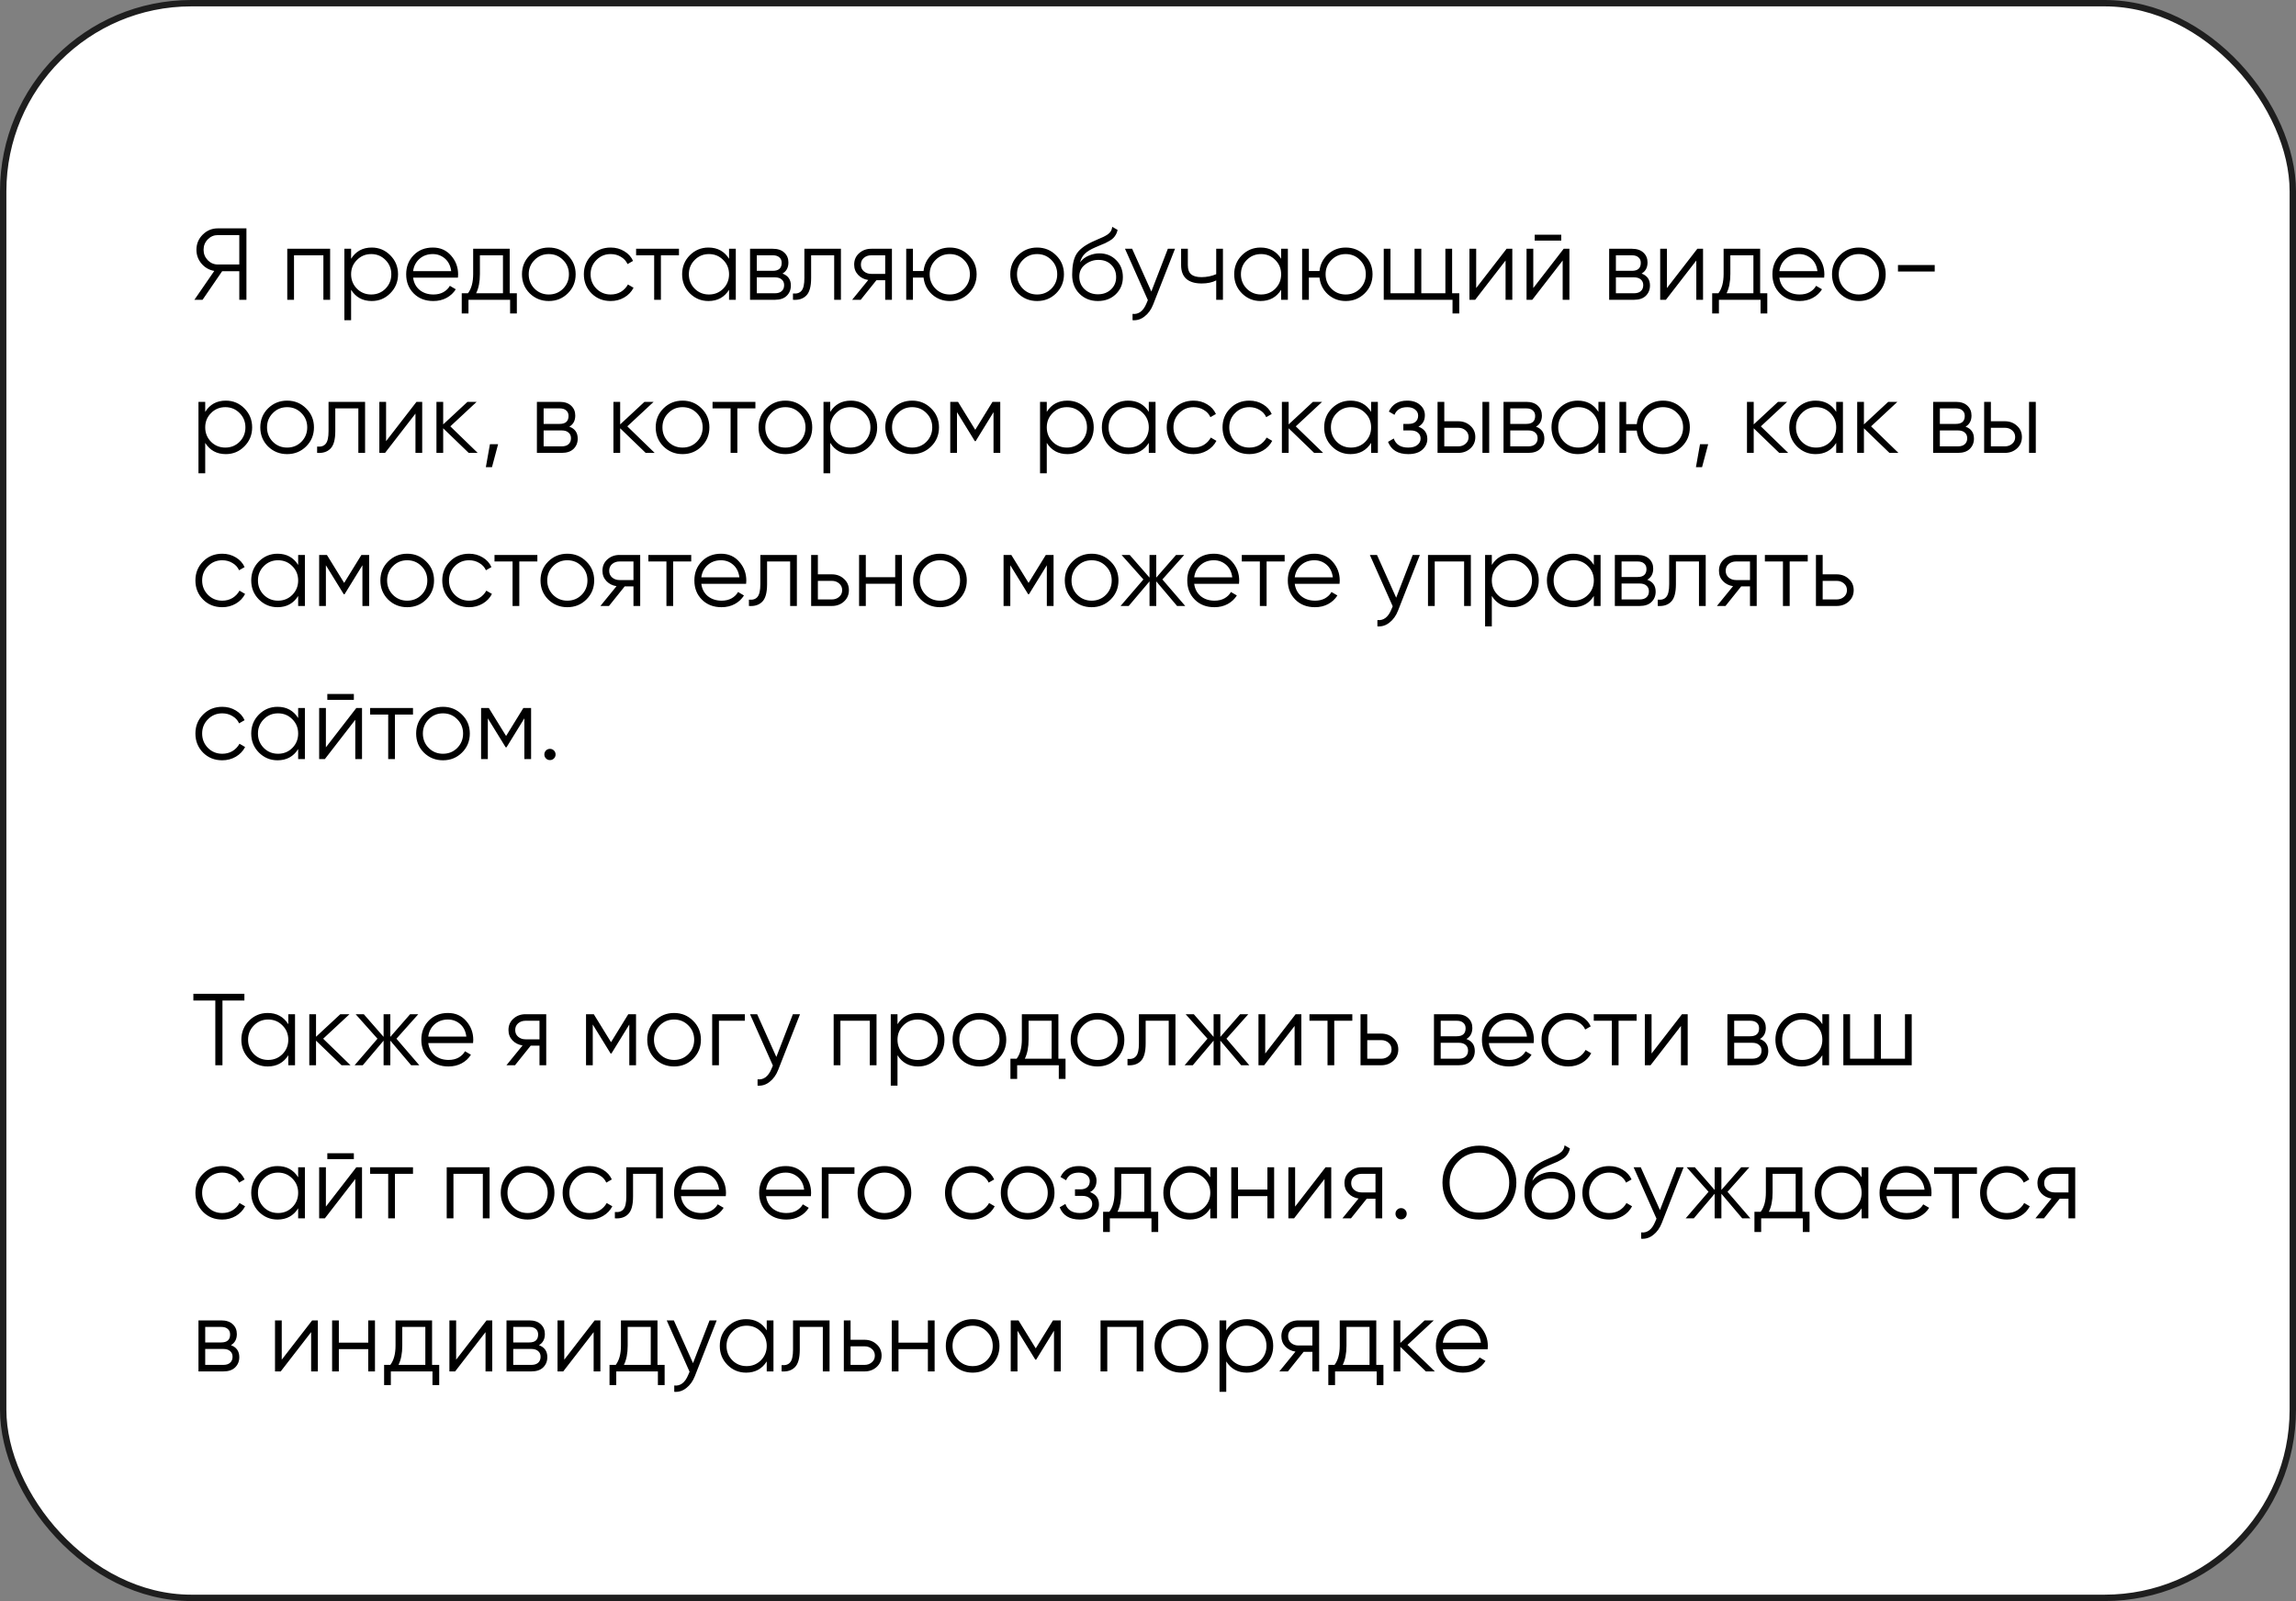
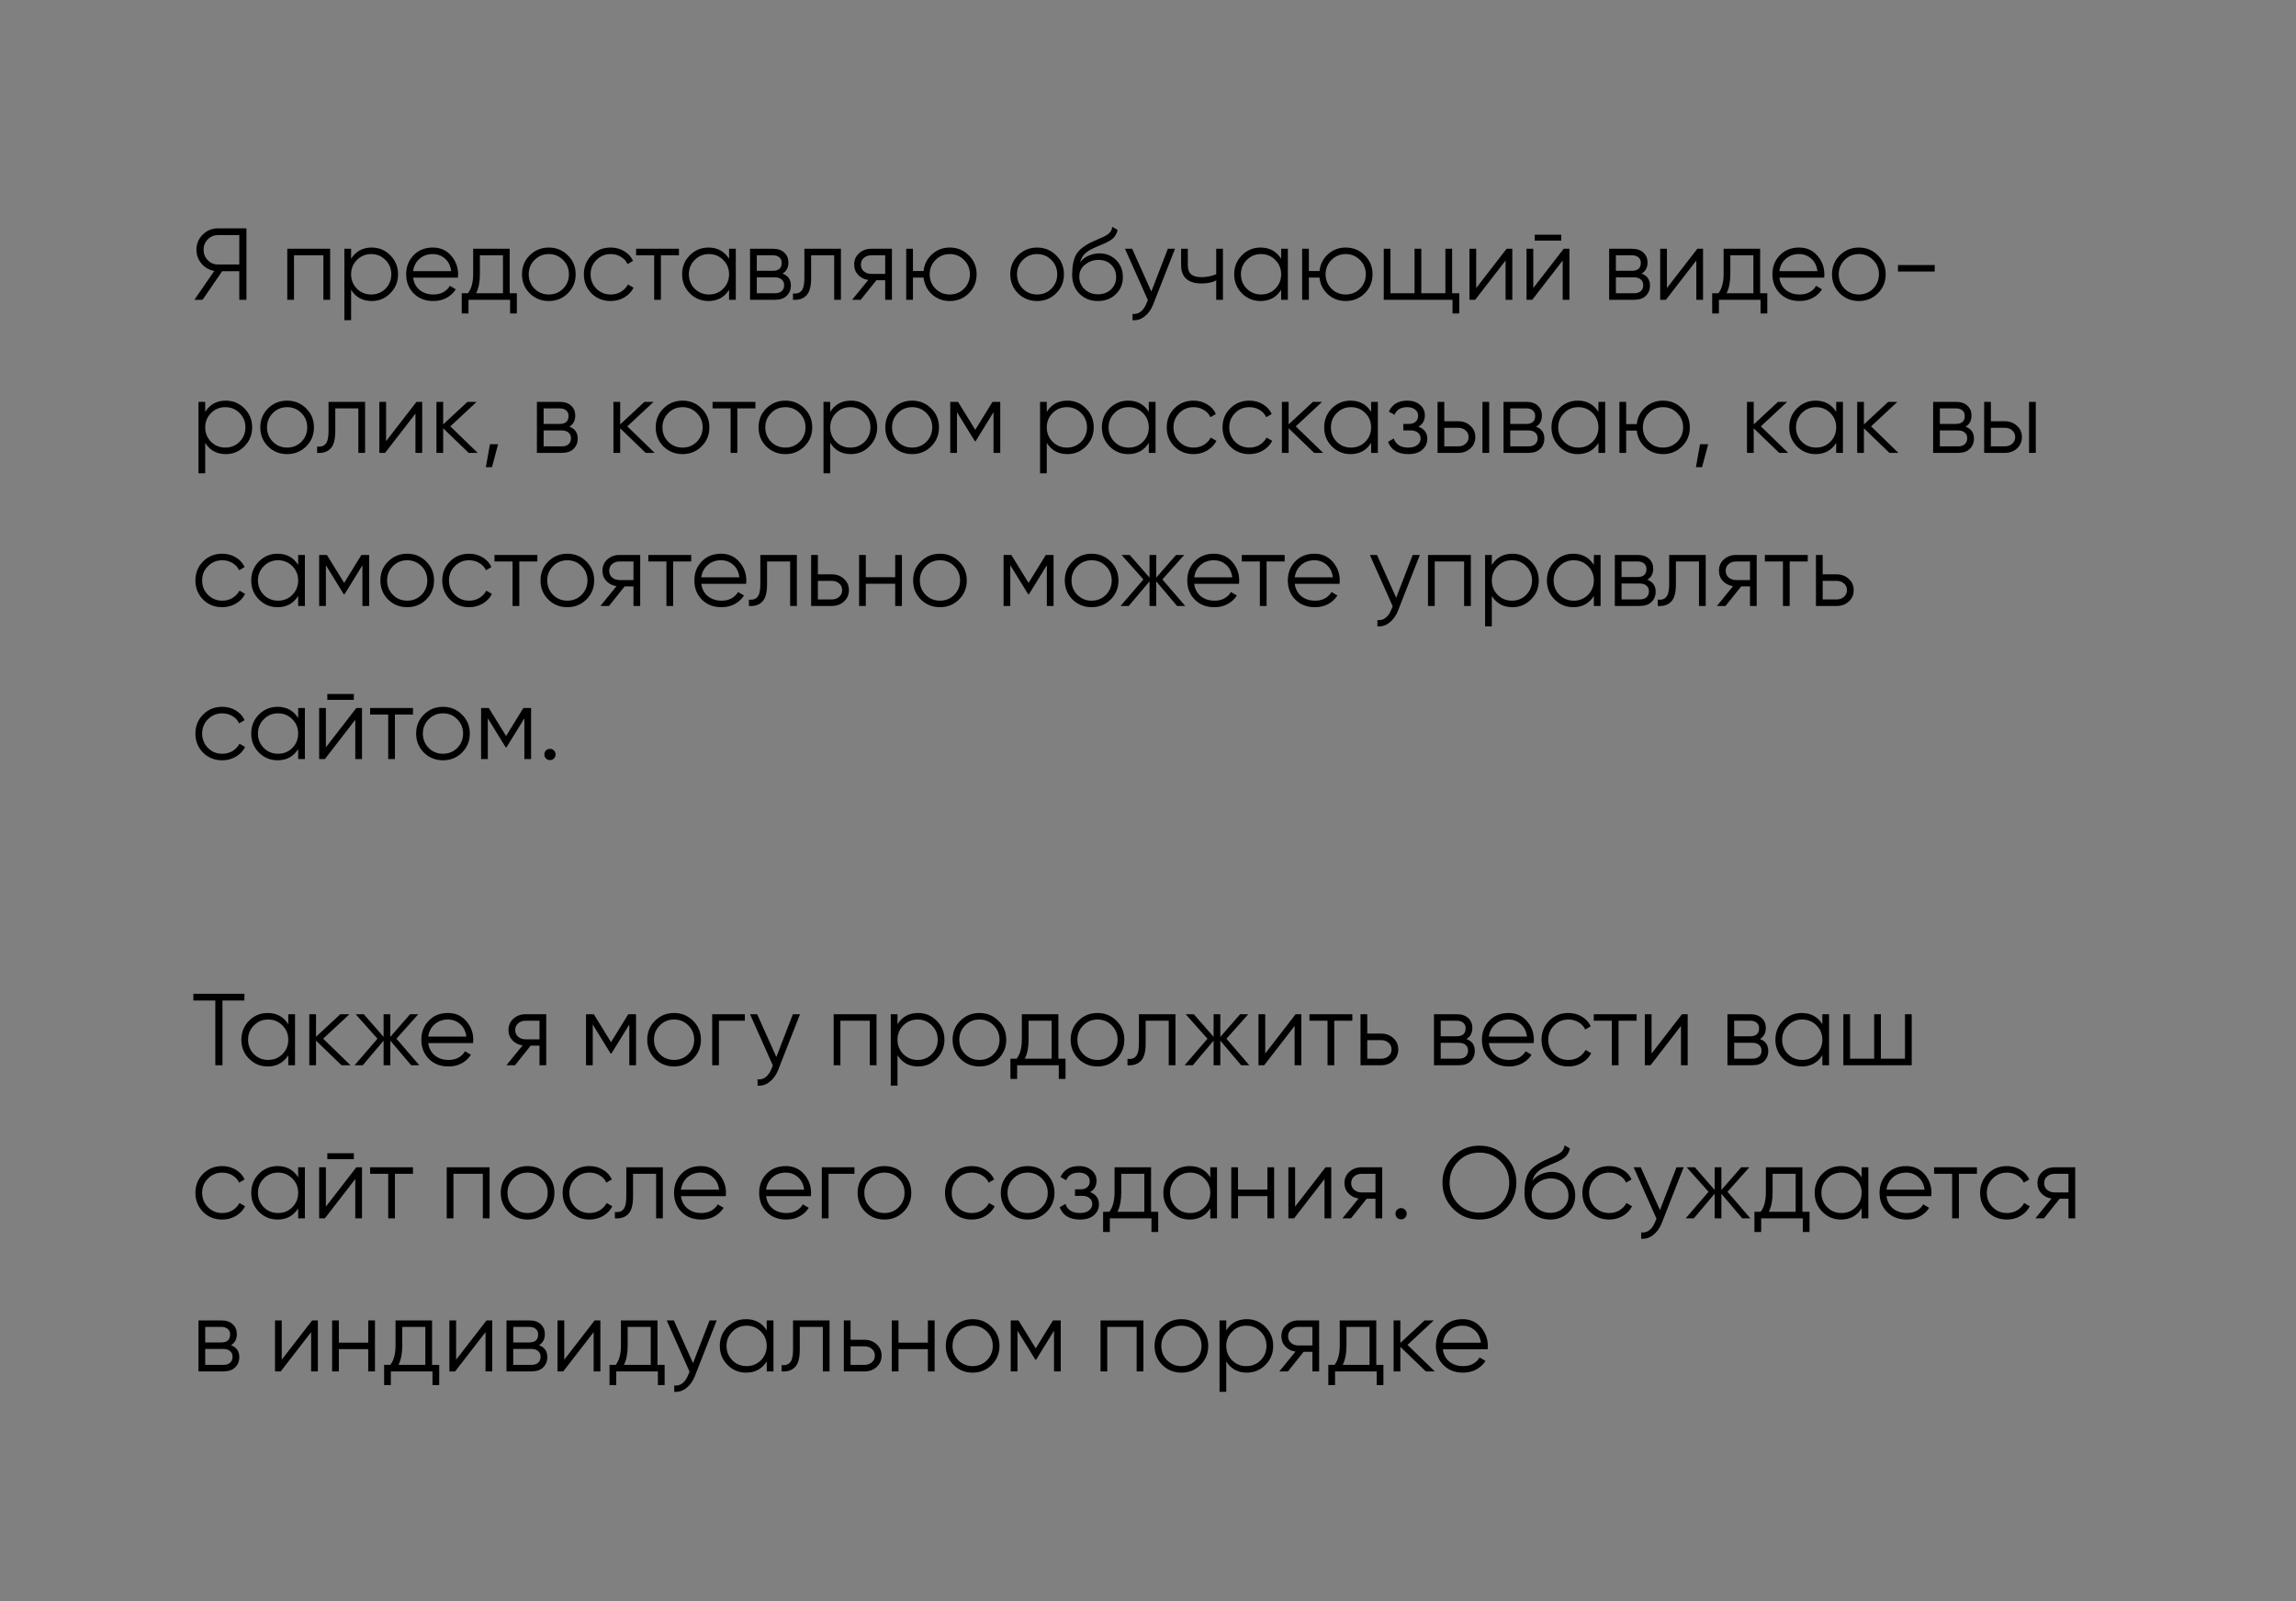
<svg xmlns="http://www.w3.org/2000/svg" width="360" height="251" viewBox="0 0 360 251" fill="none">
  <rect x="0" y="0" width="360" height="251" fill="#808080" stroke="none" />
-   <rect x="0.5" y="0.5" width="359" height="250" rx="29.5" fill="white" stroke="#1E1E1E" />
  <path d="M38.64 35.8V47H37.52V42.52H34.832L31.76 47H30.48L33.6 42.472C32.8 42.333 32.133 41.955 31.6 41.336C31.067 40.707 30.8 39.981 30.8 39.16C30.8 38.232 31.125 37.443 31.776 36.792C32.437 36.131 33.232 35.8 34.16 35.8H38.64ZM34.16 41.464H37.52V36.856H34.16C33.541 36.856 33.013 37.08 32.576 37.528C32.139 37.976 31.92 38.52 31.92 39.16C31.92 39.789 32.139 40.333 32.576 40.792C33.013 41.24 33.541 41.464 34.16 41.464ZM51.762 39V47H50.706V40.024H46.098V47H45.042V39H51.762ZM58.283 38.808C59.424 38.808 60.395 39.213 61.195 40.024C62.006 40.835 62.411 41.827 62.411 43C62.411 44.173 62.006 45.165 61.195 45.976C60.395 46.787 59.424 47.192 58.283 47.192C56.864 47.192 55.787 46.605 55.051 45.432V50.2H53.995V39H55.051V40.568C55.787 39.395 56.864 38.808 58.283 38.808ZM55.963 45.256C56.571 45.864 57.318 46.168 58.203 46.168C59.088 46.168 59.835 45.864 60.443 45.256C61.051 44.637 61.355 43.885 61.355 43C61.355 42.115 61.051 41.368 60.443 40.76C59.835 40.141 59.088 39.832 58.203 39.832C57.318 39.832 56.571 40.141 55.963 40.76C55.355 41.368 55.051 42.115 55.051 43C55.051 43.885 55.355 44.637 55.963 45.256ZM67.863 38.808C69.047 38.808 70.001 39.229 70.727 40.072C71.463 40.904 71.831 41.891 71.831 43.032C71.831 43.149 71.82 43.315 71.799 43.528H64.775C64.882 44.339 65.223 44.984 65.799 45.464C66.385 45.933 67.106 46.168 67.959 46.168C68.567 46.168 69.09 46.045 69.527 45.8C69.975 45.544 70.311 45.213 70.535 44.808L71.463 45.352C71.111 45.917 70.631 46.365 70.023 46.696C69.415 47.027 68.722 47.192 67.943 47.192C66.684 47.192 65.66 46.797 64.871 46.008C64.082 45.219 63.687 44.216 63.687 43C63.687 41.805 64.076 40.808 64.855 40.008C65.633 39.208 66.636 38.808 67.863 38.808ZM67.863 39.832C67.031 39.832 66.332 40.083 65.767 40.584C65.212 41.075 64.882 41.715 64.775 42.504H70.743C70.636 41.661 70.311 41.005 69.767 40.536C69.223 40.067 68.588 39.832 67.863 39.832ZM79.918 45.976H81.038V49.144H79.982V47H73.454V49.144H72.398V45.976H73.374C73.918 45.261 74.19 44.253 74.19 42.952V39H79.918V45.976ZM74.654 45.976H78.862V40.024H75.246V42.952C75.246 44.179 75.049 45.187 74.654 45.976ZM89.027 45.992C88.216 46.792 87.225 47.192 86.051 47.192C84.878 47.192 83.88 46.792 83.059 45.992C82.249 45.181 81.843 44.184 81.843 43C81.843 41.816 82.249 40.824 83.059 40.024C83.88 39.213 84.878 38.808 86.051 38.808C87.225 38.808 88.216 39.213 89.027 40.024C89.849 40.824 90.259 41.816 90.259 43C90.259 44.184 89.849 45.181 89.027 45.992ZM83.811 45.256C84.419 45.864 85.166 46.168 86.051 46.168C86.936 46.168 87.683 45.864 88.291 45.256C88.899 44.637 89.203 43.885 89.203 43C89.203 42.115 88.899 41.368 88.291 40.76C87.683 40.141 86.936 39.832 86.051 39.832C85.166 39.832 84.419 40.141 83.811 40.76C83.203 41.368 82.899 42.115 82.899 43C82.899 43.885 83.203 44.637 83.811 45.256ZM95.754 47.192C94.549 47.192 93.546 46.792 92.746 45.992C91.946 45.181 91.546 44.184 91.546 43C91.546 41.816 91.946 40.824 92.746 40.024C93.546 39.213 94.549 38.808 95.754 38.808C96.544 38.808 97.253 39 97.882 39.384C98.512 39.757 98.97 40.264 99.258 40.904L98.394 41.4C98.181 40.92 97.834 40.541 97.354 40.264C96.885 39.976 96.352 39.832 95.754 39.832C94.869 39.832 94.122 40.141 93.514 40.76C92.906 41.368 92.602 42.115 92.602 43C92.602 43.885 92.906 44.637 93.514 45.256C94.122 45.864 94.869 46.168 95.754 46.168C96.352 46.168 96.885 46.029 97.354 45.752C97.824 45.464 98.192 45.08 98.458 44.6L99.338 45.112C99.008 45.752 98.522 46.259 97.882 46.632C97.242 47.005 96.533 47.192 95.754 47.192ZM106.458 39V40.024H103.626V47H102.57V40.024H99.738V39H106.458ZM114.312 39H115.369V47H114.312V45.432C113.577 46.605 112.499 47.192 111.081 47.192C109.939 47.192 108.963 46.787 108.153 45.976C107.353 45.165 106.953 44.173 106.953 43C106.953 41.827 107.353 40.835 108.153 40.024C108.963 39.213 109.939 38.808 111.081 38.808C112.499 38.808 113.577 39.395 114.312 40.568V39ZM108.921 45.256C109.529 45.864 110.275 46.168 111.161 46.168C112.046 46.168 112.793 45.864 113.401 45.256C114.009 44.637 114.312 43.885 114.312 43C114.312 42.115 114.009 41.368 113.401 40.76C112.793 40.141 112.046 39.832 111.161 39.832C110.275 39.832 109.529 40.141 108.921 40.76C108.313 41.368 108.009 42.115 108.009 43C108.009 43.885 108.313 44.637 108.921 45.256ZM122.692 42.888C123.567 43.208 124.004 43.832 124.004 44.76C124.004 45.411 123.786 45.949 123.348 46.376C122.922 46.792 122.303 47 121.492 47H117.604V39H121.172C121.951 39 122.554 39.203 122.98 39.608C123.407 40.003 123.62 40.515 123.62 41.144C123.62 41.944 123.311 42.525 122.692 42.888ZM121.172 40.024H118.66V42.456H121.172C122.1 42.456 122.564 42.04 122.564 41.208C122.564 40.835 122.442 40.547 122.196 40.344C121.962 40.131 121.62 40.024 121.172 40.024ZM121.492 45.976C121.962 45.976 122.319 45.864 122.564 45.64C122.82 45.416 122.948 45.101 122.948 44.696C122.948 44.323 122.82 44.029 122.564 43.816C122.319 43.592 121.962 43.48 121.492 43.48H118.66V45.976H121.492ZM131.852 39V47H130.796V40.024H127.18V43.592C127.18 44.925 126.924 45.843 126.412 46.344C125.911 46.845 125.217 47.064 124.332 47V46.008C124.94 46.072 125.388 45.928 125.676 45.576C125.975 45.224 126.124 44.563 126.124 43.592V39H131.852ZM139.849 39V47H138.793V43.928H137.417L134.953 47H133.609L136.137 43.896C135.497 43.8 134.969 43.533 134.553 43.096C134.137 42.659 133.929 42.12 133.929 41.48C133.929 40.755 134.185 40.163 134.697 39.704C135.219 39.235 135.854 39 136.601 39H139.849ZM136.601 42.936H138.793V40.024H136.601C136.153 40.024 135.769 40.157 135.449 40.424C135.139 40.691 134.985 41.043 134.985 41.48C134.985 41.917 135.139 42.269 135.449 42.536C135.769 42.803 136.153 42.936 136.601 42.936ZM148.921 38.808C150.094 38.808 151.086 39.213 151.897 40.024C152.718 40.824 153.129 41.816 153.129 43C153.129 44.184 152.718 45.181 151.897 45.992C151.086 46.792 150.094 47.192 148.921 47.192C147.843 47.192 146.915 46.845 146.137 46.152C145.369 45.448 144.926 44.568 144.809 43.512H143.145V47H142.089V39H143.145V42.488H144.809C144.926 41.432 145.369 40.557 146.137 39.864C146.915 39.16 147.843 38.808 148.921 38.808ZM146.681 45.256C147.289 45.864 148.035 46.168 148.921 46.168C149.806 46.168 150.553 45.864 151.161 45.256C151.769 44.637 152.073 43.885 152.073 43C152.073 42.115 151.769 41.368 151.161 40.76C150.553 40.141 149.806 39.832 148.921 39.832C148.035 39.832 147.289 40.141 146.681 40.76C146.073 41.368 145.769 42.115 145.769 43C145.769 43.885 146.073 44.637 146.681 45.256ZM165.59 45.992C164.779 46.792 163.787 47.192 162.614 47.192C161.44 47.192 160.443 46.792 159.622 45.992C158.811 45.181 158.406 44.184 158.406 43C158.406 41.816 158.811 40.824 159.622 40.024C160.443 39.213 161.44 38.808 162.614 38.808C163.787 38.808 164.779 39.213 165.59 40.024C166.411 40.824 166.822 41.816 166.822 43C166.822 44.184 166.411 45.181 165.59 45.992ZM160.374 45.256C160.982 45.864 161.728 46.168 162.614 46.168C163.499 46.168 164.246 45.864 164.854 45.256C165.462 44.637 165.766 43.885 165.766 43C165.766 42.115 165.462 41.368 164.854 40.76C164.246 40.141 163.499 39.832 162.614 39.832C161.728 39.832 160.982 40.141 160.374 40.76C159.766 41.368 159.462 42.115 159.462 43C159.462 43.885 159.766 44.637 160.374 45.256ZM172.141 47.192C170.989 47.192 170.029 46.813 169.261 46.056C168.493 45.288 168.109 44.296 168.109 43.08C168.109 41.715 168.311 40.669 168.717 39.944C169.122 39.208 169.943 38.541 171.181 37.944C171.415 37.827 171.725 37.688 172.109 37.528C172.503 37.368 172.797 37.24 172.989 37.144C173.191 37.048 173.41 36.925 173.645 36.776C173.879 36.616 174.055 36.44 174.173 36.248C174.29 36.056 174.365 35.827 174.397 35.56L175.229 36.04C175.186 36.296 175.101 36.536 174.973 36.76C174.845 36.984 174.711 37.165 174.573 37.304C174.445 37.443 174.237 37.597 173.949 37.768C173.671 37.928 173.453 38.045 173.293 38.12C173.143 38.184 172.877 38.296 172.493 38.456C172.119 38.616 171.869 38.723 171.741 38.776C170.994 39.096 170.445 39.432 170.093 39.784C169.741 40.125 169.49 40.573 169.341 41.128C169.703 40.648 170.162 40.296 170.717 40.072C171.282 39.837 171.831 39.72 172.365 39.72C173.431 39.72 174.311 40.072 175.005 40.776C175.709 41.469 176.061 42.36 176.061 43.448C176.061 44.525 175.687 45.421 174.941 46.136C174.205 46.84 173.271 47.192 172.141 47.192ZM172.141 46.136C172.973 46.136 173.655 45.885 174.189 45.384C174.733 44.872 175.005 44.227 175.005 43.448C175.005 42.659 174.749 42.013 174.237 41.512C173.735 41 173.063 40.744 172.221 40.744C171.463 40.744 170.775 40.984 170.157 41.464C169.538 41.933 169.229 42.563 169.229 43.352C169.229 44.163 169.506 44.829 170.061 45.352C170.626 45.875 171.319 46.136 172.141 46.136ZM183.114 39H184.234L180.81 47.736C180.501 48.525 180.058 49.144 179.482 49.592C178.917 50.051 178.282 50.253 177.578 50.2V49.208C178.538 49.315 179.269 48.76 179.77 47.544L179.978 47.048L176.394 39H177.514L180.522 45.704L183.114 39ZM190.695 39H191.751V47H190.695V43.96C190.076 44.28 189.313 44.44 188.407 44.44C187.361 44.44 186.561 44.2 186.007 43.72C185.463 43.229 185.191 42.509 185.191 41.56V39H186.247V41.56C186.247 42.232 186.423 42.717 186.775 43.016C187.127 43.304 187.66 43.448 188.375 43.448C189.207 43.448 189.98 43.293 190.695 42.984V39ZM200.875 39H201.931V47H200.875V45.432C200.139 46.605 199.062 47.192 197.643 47.192C196.502 47.192 195.526 46.787 194.715 45.976C193.915 45.165 193.515 44.173 193.515 43C193.515 41.827 193.915 40.835 194.715 40.024C195.526 39.213 196.502 38.808 197.643 38.808C199.062 38.808 200.139 39.395 200.875 40.568V39ZM195.483 45.256C196.091 45.864 196.838 46.168 197.723 46.168C198.608 46.168 199.355 45.864 199.963 45.256C200.571 44.637 200.875 43.885 200.875 43C200.875 42.115 200.571 41.368 199.963 40.76C199.355 40.141 198.608 39.832 197.723 39.832C196.838 39.832 196.091 40.141 195.483 40.76C194.875 41.368 194.571 42.115 194.571 43C194.571 43.885 194.875 44.637 195.483 45.256ZM210.999 38.808C212.172 38.808 213.164 39.213 213.975 40.024C214.796 40.824 215.207 41.816 215.207 43C215.207 44.184 214.796 45.181 213.975 45.992C213.164 46.792 212.172 47.192 210.999 47.192C209.922 47.192 208.994 46.845 208.215 46.152C207.447 45.448 207.004 44.568 206.887 43.512H205.223V47H204.167V39H205.223V42.488H206.887C207.004 41.432 207.447 40.557 208.215 39.864C208.994 39.16 209.922 38.808 210.999 38.808ZM208.759 45.256C209.367 45.864 210.114 46.168 210.999 46.168C211.884 46.168 212.631 45.864 213.239 45.256C213.847 44.637 214.151 43.885 214.151 43C214.151 42.115 213.847 41.368 213.239 40.76C212.631 40.141 211.884 39.832 210.999 39.832C210.114 39.832 209.367 40.141 208.759 40.76C208.151 41.368 207.847 42.115 207.847 43C207.847 43.885 208.151 44.637 208.759 45.256ZM227.684 45.976H228.804V49.144H227.748V47H216.964V39H218.02V45.976H221.796V39H222.852V45.976H226.628V39H227.684V45.976ZM236.225 39H237.121V47H236.065V40.84L231.297 47H230.401V39H231.457V45.16L236.225 39ZM240.634 37.72V36.792H244.794V37.72H240.634ZM245.178 39H246.074V47H245.018V40.84L240.25 47H239.354V39H240.41V45.16L245.178 39ZM257.396 42.888C258.27 43.208 258.708 43.832 258.708 44.76C258.708 45.411 258.489 45.949 258.052 46.376C257.625 46.792 257.006 47 256.196 47H252.308V39H255.876C256.654 39 257.257 39.203 257.684 39.608C258.11 40.003 258.324 40.515 258.324 41.144C258.324 41.944 258.014 42.525 257.396 42.888ZM255.876 40.024H253.364V42.456H255.876C256.804 42.456 257.268 42.04 257.268 41.208C257.268 40.835 257.145 40.547 256.9 40.344C256.665 40.131 256.324 40.024 255.876 40.024ZM256.196 45.976C256.665 45.976 257.022 45.864 257.268 45.64C257.524 45.416 257.652 45.101 257.652 44.696C257.652 44.323 257.524 44.029 257.268 43.816C257.022 43.592 256.665 43.48 256.196 43.48H253.364V45.976H256.196ZM266.132 39H267.028V47H265.972V40.84L261.204 47H260.308V39H261.364V45.16L266.132 39ZM275.981 45.976H277.101V49.144H276.045V47H269.517V49.144H268.461V45.976H269.437C269.981 45.261 270.253 44.253 270.253 42.952V39H275.981V45.976ZM270.717 45.976H274.925V40.024H271.309V42.952C271.309 44.179 271.111 45.187 270.717 45.976ZM282.082 38.808C283.266 38.808 284.22 39.229 284.946 40.072C285.682 40.904 286.05 41.891 286.05 43.032C286.05 43.149 286.039 43.315 286.018 43.528H278.994C279.1 44.339 279.442 44.984 280.018 45.464C280.604 45.933 281.324 46.168 282.178 46.168C282.786 46.168 283.308 46.045 283.746 45.8C284.194 45.544 284.53 45.213 284.754 44.808L285.682 45.352C285.33 45.917 284.85 46.365 284.242 46.696C283.634 47.027 282.94 47.192 282.162 47.192C280.903 47.192 279.879 46.797 279.09 46.008C278.3 45.219 277.906 44.216 277.906 43C277.906 41.805 278.295 40.808 279.074 40.008C279.852 39.208 280.855 38.808 282.082 38.808ZM282.082 39.832C281.25 39.832 280.551 40.083 279.986 40.584C279.431 41.075 279.1 41.715 278.994 42.504H284.962C284.855 41.661 284.53 41.005 283.986 40.536C283.442 40.067 282.807 39.832 282.082 39.832ZM294.433 45.992C293.623 46.792 292.631 47.192 291.457 47.192C290.284 47.192 289.287 46.792 288.465 45.992C287.655 45.181 287.249 44.184 287.249 43C287.249 41.816 287.655 40.824 288.465 40.024C289.287 39.213 290.284 38.808 291.457 38.808C292.631 38.808 293.623 39.213 294.433 40.024C295.255 40.824 295.665 41.816 295.665 43C295.665 44.184 295.255 45.181 294.433 45.992ZM289.217 45.256C289.825 45.864 290.572 46.168 291.457 46.168C292.343 46.168 293.089 45.864 293.697 45.256C294.305 44.637 294.609 43.885 294.609 43C294.609 42.115 294.305 41.368 293.697 40.76C293.089 40.141 292.343 39.832 291.457 39.832C290.572 39.832 289.825 40.141 289.217 40.76C288.609 41.368 288.305 42.115 288.305 43C288.305 43.885 288.609 44.637 289.217 45.256ZM297.593 42.568V41.544H303.353V42.568H297.593ZM35.408 62.808C36.549 62.808 37.52 63.213 38.32 64.024C39.131 64.835 39.536 65.827 39.536 67C39.536 68.173 39.131 69.165 38.32 69.976C37.52 70.787 36.549 71.192 35.408 71.192C33.989 71.192 32.912 70.605 32.176 69.432V74.2H31.12V63H32.176V64.568C32.912 63.395 33.989 62.808 35.408 62.808ZM33.088 69.256C33.696 69.864 34.443 70.168 35.328 70.168C36.213 70.168 36.96 69.864 37.568 69.256C38.176 68.637 38.48 67.885 38.48 67C38.48 66.115 38.176 65.368 37.568 64.76C36.96 64.141 36.213 63.832 35.328 63.832C34.443 63.832 33.696 64.141 33.088 64.76C32.48 65.368 32.176 66.115 32.176 67C32.176 67.885 32.48 68.637 33.088 69.256ZM47.996 69.992C47.185 70.792 46.193 71.192 45.02 71.192C43.846 71.192 42.849 70.792 42.028 69.992C41.217 69.181 40.812 68.184 40.812 67C40.812 65.816 41.217 64.824 42.028 64.024C42.849 63.213 43.846 62.808 45.02 62.808C46.193 62.808 47.185 63.213 47.996 64.024C48.817 64.824 49.228 65.816 49.228 67C49.228 68.184 48.817 69.181 47.996 69.992ZM42.78 69.256C43.388 69.864 44.135 70.168 45.02 70.168C45.905 70.168 46.652 69.864 47.26 69.256C47.868 68.637 48.172 67.885 48.172 67C48.172 66.115 47.868 65.368 47.26 64.76C46.652 64.141 45.905 63.832 45.02 63.832C44.135 63.832 43.388 64.141 42.78 64.76C42.172 65.368 41.868 66.115 41.868 67C41.868 67.885 42.172 68.637 42.78 69.256ZM57.242 63V71H56.187V64.024H52.571V67.592C52.571 68.925 52.315 69.843 51.803 70.344C51.301 70.845 50.608 71.064 49.722 71V70.008C50.331 70.072 50.779 69.928 51.066 69.576C51.365 69.224 51.514 68.563 51.514 67.592V63H57.242ZM65.303 63H66.199V71H65.143V64.84L60.375 71H59.479V63H60.535V69.16L65.303 63ZM74.897 71H73.489L69.489 67.144V71H68.433V63H69.489V66.536L73.296 63H74.737L70.609 66.84L74.897 71ZM78.099 69.64L77.139 73.24H76.179L76.819 69.64H78.099ZM89.27 66.888C90.145 67.208 90.582 67.832 90.582 68.76C90.582 69.411 90.364 69.949 89.927 70.376C89.5 70.792 88.881 71 88.07 71H84.183V63H87.751C88.529 63 89.132 63.203 89.558 63.608C89.985 64.003 90.198 64.515 90.198 65.144C90.198 65.944 89.889 66.525 89.27 66.888ZM87.751 64.024H85.239V66.456H87.751C88.678 66.456 89.142 66.04 89.142 65.208C89.142 64.835 89.02 64.547 88.775 64.344C88.54 64.131 88.198 64.024 87.751 64.024ZM88.07 69.976C88.54 69.976 88.897 69.864 89.142 69.64C89.398 69.416 89.526 69.101 89.526 68.696C89.526 68.323 89.398 68.029 89.142 67.816C88.897 67.592 88.54 67.48 88.07 67.48H85.239V69.976H88.07ZM102.647 71H101.239L97.239 67.144V71H96.183V63H97.239V66.536L101.047 63H102.487L98.359 66.84L102.647 71ZM109.996 69.992C109.185 70.792 108.193 71.192 107.02 71.192C105.847 71.192 104.849 70.792 104.028 69.992C103.217 69.181 102.812 68.184 102.812 67C102.812 65.816 103.217 64.824 104.028 64.024C104.849 63.213 105.847 62.808 107.02 62.808C108.193 62.808 109.185 63.213 109.996 64.024C110.817 64.824 111.228 65.816 111.228 67C111.228 68.184 110.817 69.181 109.996 69.992ZM104.78 69.256C105.388 69.864 106.135 70.168 107.02 70.168C107.905 70.168 108.652 69.864 109.26 69.256C109.868 68.637 110.172 67.885 110.172 67C110.172 66.115 109.868 65.368 109.26 64.76C108.652 64.141 107.905 63.832 107.02 63.832C106.135 63.832 105.388 64.141 104.78 64.76C104.172 65.368 103.868 66.115 103.868 67C103.868 67.885 104.172 68.637 104.78 69.256ZM118.443 63V64.024H115.611V71H114.555V64.024H111.723V63H118.443ZM126.121 69.992C125.31 70.792 124.318 71.192 123.145 71.192C121.972 71.192 120.974 70.792 120.153 69.992C119.342 69.181 118.937 68.184 118.937 67C118.937 65.816 119.342 64.824 120.153 64.024C120.974 63.213 121.972 62.808 123.145 62.808C124.318 62.808 125.31 63.213 126.121 64.024C126.942 64.824 127.353 65.816 127.353 67C127.353 68.184 126.942 69.181 126.121 69.992ZM120.905 69.256C121.513 69.864 122.26 70.168 123.145 70.168C124.03 70.168 124.777 69.864 125.385 69.256C125.993 68.637 126.297 67.885 126.297 67C126.297 66.115 125.993 65.368 125.385 64.76C124.777 64.141 124.03 63.832 123.145 63.832C122.26 63.832 121.513 64.141 120.905 64.76C120.297 65.368 119.993 66.115 119.993 67C119.993 67.885 120.297 68.637 120.905 69.256ZM133.408 62.808C134.549 62.808 135.52 63.213 136.32 64.024C137.131 64.835 137.536 65.827 137.536 67C137.536 68.173 137.131 69.165 136.32 69.976C135.52 70.787 134.549 71.192 133.408 71.192C131.989 71.192 130.912 70.605 130.176 69.432V74.2H129.12V63H130.176V64.568C130.912 63.395 131.989 62.808 133.408 62.808ZM131.088 69.256C131.696 69.864 132.443 70.168 133.328 70.168C134.213 70.168 134.96 69.864 135.568 69.256C136.176 68.637 136.48 67.885 136.48 67C136.48 66.115 136.176 65.368 135.568 64.76C134.96 64.141 134.213 63.832 133.328 63.832C132.443 63.832 131.696 64.141 131.088 64.76C130.48 65.368 130.176 66.115 130.176 67C130.176 67.885 130.48 68.637 131.088 69.256ZM145.996 69.992C145.185 70.792 144.193 71.192 143.02 71.192C141.847 71.192 140.849 70.792 140.028 69.992C139.217 69.181 138.812 68.184 138.812 67C138.812 65.816 139.217 64.824 140.028 64.024C140.849 63.213 141.847 62.808 143.02 62.808C144.193 62.808 145.185 63.213 145.996 64.024C146.817 64.824 147.228 65.816 147.228 67C147.228 68.184 146.817 69.181 145.996 69.992ZM140.78 69.256C141.388 69.864 142.135 70.168 143.02 70.168C143.905 70.168 144.652 69.864 145.26 69.256C145.868 68.637 146.172 67.885 146.172 67C146.172 66.115 145.868 65.368 145.26 64.76C144.652 64.141 143.905 63.832 143.02 63.832C142.135 63.832 141.388 64.141 140.78 64.76C140.172 65.368 139.868 66.115 139.868 67C139.868 67.885 140.172 68.637 140.78 69.256ZM156.835 63V71H155.779V64.616L152.979 69.16H152.851L150.051 64.616V71H148.995V63H150.211L152.915 67.384L155.619 63H156.835ZM167.361 62.808C168.502 62.808 169.473 63.213 170.273 64.024C171.084 64.835 171.489 65.827 171.489 67C171.489 68.173 171.084 69.165 170.273 69.976C169.473 70.787 168.502 71.192 167.361 71.192C165.942 71.192 164.865 70.605 164.129 69.432V74.2H163.073V63H164.129V64.568C164.865 63.395 165.942 62.808 167.361 62.808ZM165.041 69.256C165.649 69.864 166.396 70.168 167.281 70.168C168.166 70.168 168.913 69.864 169.521 69.256C170.129 68.637 170.433 67.885 170.433 67C170.433 66.115 170.129 65.368 169.521 64.76C168.913 64.141 168.166 63.832 167.281 63.832C166.396 63.832 165.649 64.141 165.041 64.76C164.433 65.368 164.129 66.115 164.129 67C164.129 67.885 164.433 68.637 165.041 69.256ZM180.125 63H181.181V71H180.125V69.432C179.389 70.605 178.312 71.192 176.893 71.192C175.752 71.192 174.776 70.787 173.965 69.976C173.165 69.165 172.765 68.173 172.765 67C172.765 65.827 173.165 64.835 173.965 64.024C174.776 63.213 175.752 62.808 176.893 62.808C178.312 62.808 179.389 63.395 180.125 64.568V63ZM174.733 69.256C175.341 69.864 176.088 70.168 176.973 70.168C177.858 70.168 178.605 69.864 179.213 69.256C179.821 68.637 180.125 67.885 180.125 67C180.125 66.115 179.821 65.368 179.213 64.76C178.605 64.141 177.858 63.832 176.973 63.832C176.088 63.832 175.341 64.141 174.733 64.76C174.125 65.368 173.821 66.115 173.821 67C173.821 67.885 174.125 68.637 174.733 69.256ZM187.145 71.192C185.94 71.192 184.937 70.792 184.137 69.992C183.337 69.181 182.937 68.184 182.937 67C182.937 65.816 183.337 64.824 184.137 64.024C184.937 63.213 185.94 62.808 187.145 62.808C187.934 62.808 188.644 63 189.273 63.384C189.902 63.757 190.361 64.264 190.649 64.904L189.785 65.4C189.572 64.92 189.225 64.541 188.745 64.264C188.276 63.976 187.742 63.832 187.145 63.832C186.26 63.832 185.513 64.141 184.905 64.76C184.297 65.368 183.993 66.115 183.993 67C183.993 67.885 184.297 68.637 184.905 69.256C185.513 69.864 186.26 70.168 187.145 70.168C187.742 70.168 188.276 70.029 188.745 69.752C189.214 69.464 189.582 69.08 189.849 68.6L190.729 69.112C190.398 69.752 189.913 70.259 189.273 70.632C188.633 71.005 187.924 71.192 187.145 71.192ZM195.895 71.192C194.69 71.192 193.687 70.792 192.887 69.992C192.087 69.181 191.687 68.184 191.687 67C191.687 65.816 192.087 64.824 192.887 64.024C193.687 63.213 194.69 62.808 195.895 62.808C196.684 62.808 197.394 63 198.023 63.384C198.652 63.757 199.111 64.264 199.399 64.904L198.535 65.4C198.322 64.92 197.975 64.541 197.495 64.264C197.026 63.976 196.492 63.832 195.895 63.832C195.01 63.832 194.263 64.141 193.655 64.76C193.047 65.368 192.743 66.115 192.743 67C192.743 67.885 193.047 68.637 193.655 69.256C194.263 69.864 195.01 70.168 195.895 70.168C196.492 70.168 197.026 70.029 197.495 69.752C197.964 69.464 198.332 69.08 198.599 68.6L199.479 69.112C199.148 69.752 198.663 70.259 198.023 70.632C197.383 71.005 196.674 71.192 195.895 71.192ZM207.459 71H206.051L202.051 67.144V71H200.995V63H202.051V66.536L205.859 63H207.299L203.171 66.84L207.459 71ZM214.984 63H216.04V71H214.984V69.432C214.248 70.605 213.171 71.192 211.752 71.192C210.611 71.192 209.635 70.787 208.824 69.976C208.024 69.165 207.624 68.173 207.624 67C207.624 65.827 208.024 64.835 208.824 64.024C209.635 63.213 210.611 62.808 211.752 62.808C213.171 62.808 214.248 63.395 214.984 64.568V63ZM209.592 69.256C210.2 69.864 210.947 70.168 211.832 70.168C212.718 70.168 213.464 69.864 214.072 69.256C214.68 68.637 214.984 67.885 214.984 67C214.984 66.115 214.68 65.368 214.072 64.76C213.464 64.141 212.718 63.832 211.832 63.832C210.947 63.832 210.2 64.141 209.592 64.76C208.984 65.368 208.68 66.115 208.68 67C208.68 67.885 208.984 68.637 209.592 69.256ZM222.404 66.888C223.332 67.24 223.796 67.88 223.796 68.808C223.796 69.469 223.535 70.035 223.012 70.504C222.5 70.963 221.764 71.192 220.804 71.192C219.194 71.192 218.138 70.552 217.636 69.272L218.532 68.744C218.863 69.693 219.62 70.168 220.804 70.168C221.423 70.168 221.898 70.035 222.228 69.768C222.57 69.501 222.74 69.16 222.74 68.744C222.74 68.371 222.602 68.067 222.324 67.832C222.047 67.597 221.674 67.48 221.204 67.48H220.036V66.456H220.884C221.343 66.456 221.7 66.344 221.956 66.12C222.223 65.885 222.356 65.565 222.356 65.16C222.356 64.776 222.202 64.461 221.892 64.216C221.583 63.96 221.167 63.832 220.644 63.832C219.642 63.832 218.975 64.232 218.644 65.032L217.764 64.52C218.298 63.379 219.258 62.808 220.644 62.808C221.487 62.808 222.159 63.032 222.66 63.48C223.162 63.917 223.412 64.456 223.412 65.096C223.412 65.917 223.076 66.515 222.404 66.888ZM228.649 66.04C229.396 66.04 230.025 66.275 230.537 66.744C231.06 67.203 231.321 67.795 231.321 68.52C231.321 69.245 231.06 69.843 230.537 70.312C230.025 70.771 229.396 71 228.649 71H225.401V63H226.457V66.04H228.649ZM232.441 63H233.497V71H232.441V63ZM228.649 69.976C229.097 69.976 229.476 69.843 229.785 69.576C230.105 69.309 230.265 68.957 230.265 68.52C230.265 68.083 230.105 67.731 229.785 67.464C229.476 67.197 229.097 67.064 228.649 67.064H226.457V69.976H228.649ZM240.833 66.888C241.708 67.208 242.145 67.832 242.145 68.76C242.145 69.411 241.926 69.949 241.489 70.376C241.062 70.792 240.444 71 239.633 71H235.745V63H239.313C240.092 63 240.694 63.203 241.121 63.608C241.548 64.003 241.761 64.515 241.761 65.144C241.761 65.944 241.452 66.525 240.833 66.888ZM239.313 64.024H236.801V66.456H239.313C240.241 66.456 240.705 66.04 240.705 65.208C240.705 64.835 240.582 64.547 240.337 64.344C240.102 64.131 239.761 64.024 239.313 64.024ZM239.633 69.976C240.102 69.976 240.46 69.864 240.705 69.64C240.961 69.416 241.089 69.101 241.089 68.696C241.089 68.323 240.961 68.029 240.705 67.816C240.46 67.592 240.102 67.48 239.633 67.48H236.801V69.976H239.633ZM250.625 63H251.681V71H250.625V69.432C249.889 70.605 248.812 71.192 247.393 71.192C246.252 71.192 245.276 70.787 244.465 69.976C243.665 69.165 243.265 68.173 243.265 67C243.265 65.827 243.665 64.835 244.465 64.024C245.276 63.213 246.252 62.808 247.393 62.808C248.812 62.808 249.889 63.395 250.625 64.568V63ZM245.233 69.256C245.841 69.864 246.588 70.168 247.473 70.168C248.358 70.168 249.105 69.864 249.713 69.256C250.321 68.637 250.625 67.885 250.625 67C250.625 66.115 250.321 65.368 249.713 64.76C249.105 64.141 248.358 63.832 247.473 63.832C246.588 63.832 245.841 64.141 245.233 64.76C244.625 65.368 244.321 66.115 244.321 67C244.321 67.885 244.625 68.637 245.233 69.256ZM260.749 62.808C261.922 62.808 262.914 63.213 263.725 64.024C264.546 64.824 264.957 65.816 264.957 67C264.957 68.184 264.546 69.181 263.725 69.992C262.914 70.792 261.922 71.192 260.749 71.192C259.672 71.192 258.744 70.845 257.965 70.152C257.197 69.448 256.754 68.568 256.637 67.512H254.973V71H253.917V63H254.973V66.488H256.637C256.754 65.432 257.197 64.557 257.965 63.864C258.744 63.16 259.672 62.808 260.749 62.808ZM258.509 69.256C259.117 69.864 259.864 70.168 260.749 70.168C261.634 70.168 262.381 69.864 262.989 69.256C263.597 68.637 263.901 67.885 263.901 67C263.901 66.115 263.597 65.368 262.989 64.76C262.381 64.141 261.634 63.832 260.749 63.832C259.864 63.832 259.117 64.141 258.509 64.76C257.901 65.368 257.597 66.115 257.597 67C257.597 67.885 257.901 68.637 258.509 69.256ZM267.833 69.64L266.873 73.24H265.913L266.553 69.64H267.833ZM280.381 71H278.973L274.973 67.144V71H273.917V63H274.973V66.536L278.781 63H280.221L276.093 66.84L280.381 71ZM287.906 63H288.962V71H287.906V69.432C287.17 70.605 286.093 71.192 284.674 71.192C283.533 71.192 282.557 70.787 281.746 69.976C280.946 69.165 280.546 68.173 280.546 67C280.546 65.827 280.946 64.835 281.746 64.024C282.557 63.213 283.533 62.808 284.674 62.808C286.093 62.808 287.17 63.395 287.906 64.568V63ZM282.514 69.256C283.122 69.864 283.869 70.168 284.754 70.168C285.64 70.168 286.386 69.864 286.994 69.256C287.602 68.637 287.906 67.885 287.906 67C287.906 66.115 287.602 65.368 286.994 64.76C286.386 64.141 285.64 63.832 284.754 63.832C283.869 63.832 283.122 64.141 282.514 64.76C281.906 65.368 281.602 66.115 281.602 67C281.602 67.885 281.906 68.637 282.514 69.256ZM297.662 71H296.254L292.254 67.144V71H291.198V63H292.254V66.536L296.062 63H297.502L293.374 66.84L297.662 71ZM308.192 66.888C309.067 67.208 309.504 67.832 309.504 68.76C309.504 69.411 309.286 69.949 308.848 70.376C308.422 70.792 307.803 71 306.992 71H303.104V63H306.672C307.451 63 308.054 63.203 308.48 63.608C308.907 64.003 309.12 64.515 309.12 65.144C309.12 65.944 308.811 66.525 308.192 66.888ZM306.672 64.024H304.16V66.456H306.672C307.6 66.456 308.064 66.04 308.064 65.208C308.064 64.835 307.942 64.547 307.696 64.344C307.462 64.131 307.12 64.024 306.672 64.024ZM306.992 69.976C307.462 69.976 307.819 69.864 308.064 69.64C308.32 69.416 308.448 69.101 308.448 68.696C308.448 68.323 308.32 68.029 308.064 67.816C307.819 67.592 307.462 67.48 306.992 67.48H304.16V69.976H306.992ZM314.352 66.04C315.099 66.04 315.728 66.275 316.24 66.744C316.763 67.203 317.024 67.795 317.024 68.52C317.024 69.245 316.763 69.843 316.24 70.312C315.728 70.771 315.099 71 314.352 71H311.104V63H312.16V66.04H314.352ZM318.144 63H319.2V71H318.144V63ZM314.352 69.976C314.8 69.976 315.179 69.843 315.488 69.576C315.808 69.309 315.968 68.957 315.968 68.52C315.968 68.083 315.808 67.731 315.488 67.464C315.179 67.197 314.8 67.064 314.352 67.064H312.16V69.976H314.352ZM34.848 95.192C33.643 95.192 32.64 94.792 31.84 93.992C31.04 93.181 30.64 92.184 30.64 91C30.64 89.816 31.04 88.824 31.84 88.024C32.64 87.213 33.643 86.808 34.848 86.808C35.637 86.808 36.347 87 36.976 87.384C37.605 87.757 38.064 88.264 38.352 88.904L37.488 89.4C37.275 88.92 36.928 88.541 36.448 88.264C35.979 87.976 35.445 87.832 34.848 87.832C33.963 87.832 33.216 88.141 32.608 88.76C32 89.368 31.696 90.115 31.696 91C31.696 91.885 32 92.637 32.608 93.256C33.216 93.864 33.963 94.168 34.848 94.168C35.445 94.168 35.979 94.029 36.448 93.752C36.917 93.464 37.285 93.08 37.552 92.6L38.432 93.112C38.101 93.752 37.616 94.259 36.976 94.632C36.336 95.005 35.627 95.192 34.848 95.192ZM46.75 87H47.806V95H46.75V93.432C46.014 94.605 44.937 95.192 43.518 95.192C42.377 95.192 41.401 94.787 40.59 93.976C39.79 93.165 39.39 92.173 39.39 91C39.39 89.827 39.79 88.835 40.59 88.024C41.401 87.213 42.377 86.808 43.518 86.808C44.937 86.808 46.014 87.395 46.75 88.568V87ZM41.358 93.256C41.966 93.864 42.713 94.168 43.598 94.168C44.483 94.168 45.23 93.864 45.838 93.256C46.446 92.637 46.75 91.885 46.75 91C46.75 90.115 46.446 89.368 45.838 88.76C45.23 88.141 44.483 87.832 43.598 87.832C42.713 87.832 41.966 88.141 41.358 88.76C40.75 89.368 40.446 90.115 40.446 91C40.446 91.885 40.75 92.637 41.358 93.256ZM57.882 87V95H56.826V88.616L54.026 93.16H53.898L51.098 88.616V95H50.042V87H51.258L53.962 91.384L56.666 87H57.882ZM66.824 93.992C66.013 94.792 65.021 95.192 63.848 95.192C62.675 95.192 61.677 94.792 60.856 93.992C60.045 93.181 59.64 92.184 59.64 91C59.64 89.816 60.045 88.824 60.856 88.024C61.677 87.213 62.675 86.808 63.848 86.808C65.021 86.808 66.013 87.213 66.824 88.024C67.645 88.824 68.056 89.816 68.056 91C68.056 92.184 67.645 93.181 66.824 93.992ZM61.608 93.256C62.216 93.864 62.963 94.168 63.848 94.168C64.733 94.168 65.48 93.864 66.088 93.256C66.696 92.637 67 91.885 67 91C67 90.115 66.696 89.368 66.088 88.76C65.48 88.141 64.733 87.832 63.848 87.832C62.963 87.832 62.216 88.141 61.608 88.76C61 89.368 60.696 90.115 60.696 91C60.696 91.885 61 92.637 61.608 93.256ZM73.551 95.192C72.346 95.192 71.343 94.792 70.543 93.992C69.743 93.181 69.343 92.184 69.343 91C69.343 89.816 69.743 88.824 70.543 88.024C71.343 87.213 72.346 86.808 73.551 86.808C74.341 86.808 75.05 87 75.679 87.384C76.308 87.757 76.767 88.264 77.055 88.904L76.191 89.4C75.978 88.92 75.631 88.541 75.151 88.264C74.682 87.976 74.148 87.832 73.551 87.832C72.666 87.832 71.919 88.141 71.311 88.76C70.703 89.368 70.399 90.115 70.399 91C70.399 91.885 70.703 92.637 71.311 93.256C71.919 93.864 72.666 94.168 73.551 94.168C74.148 94.168 74.682 94.029 75.151 93.752C75.621 93.464 75.989 93.08 76.255 92.6L77.135 93.112C76.805 93.752 76.319 94.259 75.679 94.632C75.039 95.005 74.33 95.192 73.551 95.192ZM84.255 87V88.024H81.423V95H80.367V88.024H77.535V87H84.255ZM91.933 93.992C91.123 94.792 90.131 95.192 88.957 95.192C87.784 95.192 86.787 94.792 85.965 93.992C85.155 93.181 84.749 92.184 84.749 91C84.749 89.816 85.155 88.824 85.965 88.024C86.787 87.213 87.784 86.808 88.957 86.808C90.131 86.808 91.123 87.213 91.933 88.024C92.755 88.824 93.165 89.816 93.165 91C93.165 92.184 92.755 93.181 91.933 93.992ZM86.717 93.256C87.325 93.864 88.072 94.168 88.957 94.168C89.843 94.168 90.589 93.864 91.197 93.256C91.805 92.637 92.109 91.885 92.109 91C92.109 90.115 91.805 89.368 91.197 88.76C90.589 88.141 89.843 87.832 88.957 87.832C88.072 87.832 87.325 88.141 86.717 88.76C86.109 89.368 85.805 90.115 85.805 91C85.805 91.885 86.109 92.637 86.717 93.256ZM100.38 87V95H99.324V91.928H97.948L95.484 95H94.14L96.668 91.896C96.028 91.8 95.5 91.533 95.084 91.096C94.668 90.659 94.46 90.12 94.46 89.48C94.46 88.755 94.716 88.163 95.228 87.704C95.751 87.235 96.385 87 97.132 87H100.38ZM97.132 90.936H99.324V88.024H97.132C96.684 88.024 96.3 88.157 95.98 88.424C95.671 88.691 95.516 89.043 95.516 89.48C95.516 89.917 95.671 90.269 95.98 90.536C96.3 90.803 96.684 90.936 97.132 90.936ZM108.38 87V88.024H105.548V95H104.492V88.024H101.66V87H108.38ZM113.05 86.808C114.234 86.808 115.189 87.229 115.914 88.072C116.65 88.904 117.018 89.891 117.018 91.032C117.018 91.149 117.008 91.315 116.986 91.528H109.962C110.069 92.339 110.41 92.984 110.986 93.464C111.573 93.933 112.293 94.168 113.146 94.168C113.754 94.168 114.277 94.045 114.714 93.8C115.162 93.544 115.498 93.213 115.722 92.808L116.65 93.352C116.298 93.917 115.818 94.365 115.21 94.696C114.602 95.027 113.909 95.192 113.13 95.192C111.872 95.192 110.848 94.797 110.058 94.008C109.269 93.219 108.874 92.216 108.874 91C108.874 89.805 109.264 88.808 110.042 88.008C110.821 87.208 111.824 86.808 113.05 86.808ZM113.05 87.832C112.218 87.832 111.52 88.083 110.954 88.584C110.4 89.075 110.069 89.715 109.962 90.504H115.93C115.824 89.661 115.498 89.005 114.954 88.536C114.41 88.067 113.776 87.832 113.05 87.832ZM124.946 87V95H123.89V88.024H120.274V91.592C120.274 92.925 120.018 93.843 119.506 94.344C119.004 94.845 118.311 95.064 117.426 95V94.008C118.034 94.072 118.482 93.928 118.77 93.576C119.068 93.224 119.218 92.563 119.218 91.592V87H124.946ZM130.431 90.04C131.177 90.04 131.807 90.275 132.319 90.744C132.841 91.203 133.103 91.795 133.103 92.52C133.103 93.245 132.841 93.843 132.319 94.312C131.807 94.771 131.177 95 130.431 95H127.183V87H128.239V90.04H130.431ZM130.431 93.976C130.879 93.976 131.257 93.843 131.567 93.576C131.887 93.309 132.047 92.957 132.047 92.52C132.047 92.083 131.887 91.731 131.567 91.464C131.257 91.197 130.879 91.064 130.431 91.064H128.239V93.976H130.431ZM140.362 87H141.418V95H140.362V91.512H135.754V95H134.698V87H135.754V90.488H140.362V87ZM150.355 93.992C149.545 94.792 148.553 95.192 147.379 95.192C146.206 95.192 145.209 94.792 144.387 93.992C143.577 93.181 143.171 92.184 143.171 91C143.171 89.816 143.577 88.824 144.387 88.024C145.209 87.213 146.206 86.808 147.379 86.808C148.553 86.808 149.545 87.213 150.355 88.024C151.177 88.824 151.587 89.816 151.587 91C151.587 92.184 151.177 93.181 150.355 93.992ZM145.139 93.256C145.747 93.864 146.494 94.168 147.379 94.168C148.265 94.168 149.011 93.864 149.619 93.256C150.227 92.637 150.531 91.885 150.531 91C150.531 90.115 150.227 89.368 149.619 88.76C149.011 88.141 148.265 87.832 147.379 87.832C146.494 87.832 145.747 88.141 145.139 88.76C144.531 89.368 144.227 90.115 144.227 91C144.227 91.885 144.531 92.637 145.139 93.256ZM165.194 87V95H164.138V88.616L161.338 93.16H161.21L158.41 88.616V95H157.354V87H158.57L161.274 91.384L163.978 87H165.194ZM174.137 93.992C173.326 94.792 172.334 95.192 171.161 95.192C169.987 95.192 168.99 94.792 168.169 93.992C167.358 93.181 166.953 92.184 166.953 91C166.953 89.816 167.358 88.824 168.169 88.024C168.99 87.213 169.987 86.808 171.161 86.808C172.334 86.808 173.326 87.213 174.137 88.024C174.958 88.824 175.369 89.816 175.369 91C175.369 92.184 174.958 93.181 174.137 93.992ZM168.921 93.256C169.529 93.864 170.275 94.168 171.161 94.168C172.046 94.168 172.793 93.864 173.401 93.256C174.009 92.637 174.312 91.885 174.312 91C174.312 90.115 174.009 89.368 173.401 88.76C172.793 88.141 172.046 87.832 171.161 87.832C170.275 87.832 169.529 88.141 168.921 88.76C168.313 89.368 168.009 90.115 168.009 91C168.009 91.885 168.313 92.637 168.921 93.256ZM185.839 95H184.559L181.295 91.144V95H180.239V91.144L176.975 95H175.695L179.279 90.84L175.855 87H177.135L180.239 90.552V87H181.295V90.552L184.399 87H185.679L182.255 90.84L185.839 95ZM190.332 86.808C191.516 86.808 192.47 87.229 193.196 88.072C193.932 88.904 194.3 89.891 194.3 91.032C194.3 91.149 194.289 91.315 194.268 91.528H187.244C187.35 92.339 187.692 92.984 188.268 93.464C188.854 93.933 189.574 94.168 190.428 94.168C191.036 94.168 191.558 94.045 191.996 93.8C192.444 93.544 192.78 93.213 193.004 92.808L193.932 93.352C193.58 93.917 193.1 94.365 192.492 94.696C191.884 95.027 191.19 95.192 190.412 95.192C189.153 95.192 188.129 94.797 187.34 94.008C186.55 93.219 186.156 92.216 186.156 91C186.156 89.805 186.545 88.808 187.324 88.008C188.102 87.208 189.105 86.808 190.332 86.808ZM190.332 87.832C189.5 87.832 188.801 88.083 188.236 88.584C187.681 89.075 187.35 89.715 187.244 90.504H193.212C193.105 89.661 192.78 89.005 192.236 88.536C191.692 88.067 191.057 87.832 190.332 87.832ZM201.427 87V88.024H198.595V95H197.539V88.024H194.707V87H201.427ZM206.097 86.808C207.281 86.808 208.236 87.229 208.961 88.072C209.697 88.904 210.065 89.891 210.065 91.032C210.065 91.149 210.055 91.315 210.033 91.528H203.009C203.116 92.339 203.457 92.984 204.033 93.464C204.62 93.933 205.34 94.168 206.193 94.168C206.801 94.168 207.324 94.045 207.761 93.8C208.209 93.544 208.545 93.213 208.769 92.808L209.697 93.352C209.345 93.917 208.865 94.365 208.257 94.696C207.649 95.027 206.956 95.192 206.177 95.192C204.919 95.192 203.895 94.797 203.105 94.008C202.316 93.219 201.921 92.216 201.921 91C201.921 89.805 202.311 88.808 203.089 88.008C203.868 87.208 204.871 86.808 206.097 86.808ZM206.097 87.832C205.265 87.832 204.567 88.083 204.001 88.584C203.447 89.075 203.116 89.715 203.009 90.504H208.977C208.871 89.661 208.545 89.005 208.001 88.536C207.457 88.067 206.823 87.832 206.097 87.832ZM221.505 87H222.625L219.201 95.736C218.892 96.525 218.449 97.144 217.873 97.592C217.308 98.051 216.673 98.253 215.969 98.2V97.208C216.929 97.315 217.66 96.76 218.161 95.544L218.369 95.048L214.785 87H215.905L218.913 93.704L221.505 87ZM230.621 87V95H229.565V88.024H224.957V95H223.901V87H230.621ZM237.142 86.808C238.284 86.808 239.254 87.213 240.054 88.024C240.865 88.835 241.27 89.827 241.27 91C241.27 92.173 240.865 93.165 240.054 93.976C239.254 94.787 238.284 95.192 237.142 95.192C235.724 95.192 234.646 94.605 233.91 93.432V98.2H232.854V87H233.91V88.568C234.646 87.395 235.724 86.808 237.142 86.808ZM234.822 93.256C235.43 93.864 236.177 94.168 237.062 94.168C237.948 94.168 238.694 93.864 239.302 93.256C239.91 92.637 240.214 91.885 240.214 91C240.214 90.115 239.91 89.368 239.302 88.76C238.694 88.141 237.948 87.832 237.062 87.832C236.177 87.832 235.43 88.141 234.822 88.76C234.214 89.368 233.91 90.115 233.91 91C233.91 91.885 234.214 92.637 234.822 93.256ZM249.906 87H250.962V95H249.906V93.432C249.17 94.605 248.093 95.192 246.674 95.192C245.533 95.192 244.557 94.787 243.746 93.976C242.946 93.165 242.546 92.173 242.546 91C242.546 89.827 242.946 88.835 243.746 88.024C244.557 87.213 245.533 86.808 246.674 86.808C248.093 86.808 249.17 87.395 249.906 88.568V87ZM244.514 93.256C245.122 93.864 245.869 94.168 246.754 94.168C247.64 94.168 248.386 93.864 248.994 93.256C249.602 92.637 249.906 91.885 249.906 91C249.906 90.115 249.602 89.368 248.994 88.76C248.386 88.141 247.64 87.832 246.754 87.832C245.869 87.832 245.122 88.141 244.514 88.76C243.906 89.368 243.602 90.115 243.602 91C243.602 91.885 243.906 92.637 244.514 93.256ZM258.286 90.888C259.161 91.208 259.598 91.832 259.598 92.76C259.598 93.411 259.379 93.949 258.942 94.376C258.515 94.792 257.897 95 257.086 95H253.198V87H256.766C257.545 87 258.147 87.203 258.574 87.608C259.001 88.003 259.214 88.515 259.214 89.144C259.214 89.944 258.905 90.525 258.286 90.888ZM256.766 88.024H254.254V90.456H256.766C257.694 90.456 258.158 90.04 258.158 89.208C258.158 88.835 258.035 88.547 257.79 88.344C257.555 88.131 257.214 88.024 256.766 88.024ZM257.086 93.976C257.555 93.976 257.913 93.864 258.158 93.64C258.414 93.416 258.542 93.101 258.542 92.696C258.542 92.323 258.414 92.029 258.158 91.816C257.913 91.592 257.555 91.48 257.086 91.48H254.254V93.976H257.086ZM267.446 87V95H266.39V88.024H262.774V91.592C262.774 92.925 262.518 93.843 262.006 94.344C261.504 94.845 260.811 95.064 259.926 95V94.008C260.534 94.072 260.982 93.928 261.27 93.576C261.568 93.224 261.718 92.563 261.718 91.592V87H267.446ZM275.443 87V95H274.387V91.928H273.011L270.547 95H269.203L271.731 91.896C271.091 91.8 270.563 91.533 270.147 91.096C269.731 90.659 269.523 90.12 269.523 89.48C269.523 88.755 269.779 88.163 270.291 87.704C270.813 87.235 271.448 87 272.195 87H275.443ZM272.195 90.936H274.387V88.024H272.195C271.747 88.024 271.363 88.157 271.043 88.424C270.733 88.691 270.579 89.043 270.579 89.48C270.579 89.917 270.733 90.269 271.043 90.536C271.363 90.803 271.747 90.936 272.195 90.936ZM283.443 87V88.024H280.611V95H279.555V88.024H276.723V87H283.443ZM287.977 90.04C288.724 90.04 289.353 90.275 289.865 90.744C290.388 91.203 290.649 91.795 290.649 92.52C290.649 93.245 290.388 93.843 289.865 94.312C289.353 94.771 288.724 95 287.977 95H284.729V87H285.785V90.04H287.977ZM287.977 93.976C288.425 93.976 288.804 93.843 289.113 93.576C289.433 93.309 289.593 92.957 289.593 92.52C289.593 92.083 289.433 91.731 289.113 91.464C288.804 91.197 288.425 91.064 287.977 91.064H285.785V93.976H287.977ZM34.848 119.192C33.643 119.192 32.64 118.792 31.84 117.992C31.04 117.181 30.64 116.184 30.64 115C30.64 113.816 31.04 112.824 31.84 112.024C32.64 111.213 33.643 110.808 34.848 110.808C35.637 110.808 36.347 111 36.976 111.384C37.605 111.757 38.064 112.264 38.352 112.904L37.488 113.4C37.275 112.92 36.928 112.541 36.448 112.264C35.979 111.976 35.445 111.832 34.848 111.832C33.963 111.832 33.216 112.141 32.608 112.76C32 113.368 31.696 114.115 31.696 115C31.696 115.885 32 116.637 32.608 117.256C33.216 117.864 33.963 118.168 34.848 118.168C35.445 118.168 35.979 118.029 36.448 117.752C36.917 117.464 37.285 117.08 37.552 116.6L38.432 117.112C38.101 117.752 37.616 118.259 36.976 118.632C36.336 119.005 35.627 119.192 34.848 119.192ZM46.75 111H47.806V119H46.75V117.432C46.014 118.605 44.937 119.192 43.518 119.192C42.377 119.192 41.401 118.787 40.59 117.976C39.79 117.165 39.39 116.173 39.39 115C39.39 113.827 39.79 112.835 40.59 112.024C41.401 111.213 42.377 110.808 43.518 110.808C44.937 110.808 46.014 111.395 46.75 112.568V111ZM41.358 117.256C41.966 117.864 42.713 118.168 43.598 118.168C44.483 118.168 45.23 117.864 45.838 117.256C46.446 116.637 46.75 115.885 46.75 115C46.75 114.115 46.446 113.368 45.838 112.76C45.23 112.141 44.483 111.832 43.598 111.832C42.713 111.832 41.966 112.141 41.358 112.76C40.75 113.368 40.446 114.115 40.446 115C40.446 115.885 40.75 116.637 41.358 117.256ZM51.322 109.72V108.792H55.482V109.72H51.322ZM55.866 111H56.762V119H55.706V112.84L50.938 119H50.042V111H51.098V117.16L55.866 111ZM64.755 111V112.024H61.923V119H60.867V112.024H58.035V111H64.755ZM72.433 117.992C71.623 118.792 70.631 119.192 69.457 119.192C68.284 119.192 67.287 118.792 66.465 117.992C65.655 117.181 65.249 116.184 65.249 115C65.249 113.816 65.655 112.824 66.465 112.024C67.287 111.213 68.284 110.808 69.457 110.808C70.631 110.808 71.623 111.213 72.433 112.024C73.255 112.824 73.665 113.816 73.665 115C73.665 116.184 73.255 117.181 72.433 117.992ZM67.217 117.256C67.825 117.864 68.572 118.168 69.457 118.168C70.343 118.168 71.089 117.864 71.697 117.256C72.305 116.637 72.609 115.885 72.609 115C72.609 114.115 72.305 113.368 71.697 112.76C71.089 112.141 70.343 111.832 69.457 111.832C68.572 111.832 67.825 112.141 67.217 112.76C66.609 113.368 66.305 114.115 66.305 115C66.305 115.885 66.609 116.637 67.217 117.256ZM83.272 111V119H82.216V112.616L79.416 117.16H79.288L76.489 112.616V119H75.433V111H76.648L79.353 115.384L82.056 111H83.272ZM86.855 118.904C86.684 119.075 86.476 119.16 86.231 119.16C85.985 119.16 85.777 119.075 85.607 118.904C85.436 118.733 85.351 118.525 85.351 118.28C85.351 118.035 85.436 117.827 85.607 117.656C85.777 117.485 85.985 117.4 86.231 117.4C86.476 117.4 86.684 117.485 86.855 117.656C87.025 117.827 87.111 118.035 87.111 118.28C87.111 118.525 87.025 118.733 86.855 118.904ZM38.32 155.8V156.856H34.88V167H33.76V156.856H30.32V155.8H38.32ZM45.203 159H46.259V167H45.203V165.432C44.467 166.605 43.39 167.192 41.971 167.192C40.83 167.192 39.854 166.787 39.043 165.976C38.243 165.165 37.843 164.173 37.843 163C37.843 161.827 38.243 160.835 39.043 160.024C39.854 159.213 40.83 158.808 41.971 158.808C43.39 158.808 44.467 159.395 45.203 160.568V159ZM39.811 165.256C40.419 165.864 41.166 166.168 42.051 166.168C42.937 166.168 43.683 165.864 44.291 165.256C44.899 164.637 45.203 163.885 45.203 163C45.203 162.115 44.899 161.368 44.291 160.76C43.683 160.141 42.937 159.832 42.051 159.832C41.166 159.832 40.419 160.141 39.811 160.76C39.203 161.368 38.899 162.115 38.899 163C38.899 163.885 39.203 164.637 39.811 165.256ZM54.959 167H53.551L49.551 163.144V167H48.495V159H49.551V162.536L53.359 159H54.799L50.671 162.84L54.959 167ZM65.745 167H64.465L61.201 163.144V167H60.145V163.144L56.881 167H55.601L59.185 162.84L55.761 159H57.041L60.145 162.552V159H61.201V162.552L64.305 159H65.585L62.161 162.84L65.745 167ZM70.238 158.808C71.422 158.808 72.376 159.229 73.102 160.072C73.838 160.904 74.206 161.891 74.206 163.032C74.206 163.149 74.195 163.315 74.174 163.528H67.15C67.257 164.339 67.598 164.984 68.174 165.464C68.76 165.933 69.481 166.168 70.334 166.168C70.942 166.168 71.465 166.045 71.902 165.8C72.35 165.544 72.686 165.213 72.91 164.808L73.838 165.352C73.486 165.917 73.006 166.365 72.398 166.696C71.79 167.027 71.097 167.192 70.318 167.192C69.059 167.192 68.035 166.797 67.246 166.008C66.457 165.219 66.062 164.216 66.062 163C66.062 161.805 66.451 160.808 67.23 160.008C68.008 159.208 69.011 158.808 70.238 158.808ZM70.238 159.832C69.406 159.832 68.707 160.083 68.142 160.584C67.587 161.075 67.257 161.715 67.15 162.504H73.118C73.011 161.661 72.686 161.005 72.142 160.536C71.598 160.067 70.963 159.832 70.238 159.832ZM85.646 159V167H84.59V163.928H83.214L80.75 167H79.406L81.934 163.896C81.294 163.8 80.766 163.533 80.35 163.096C79.934 162.659 79.726 162.12 79.726 161.48C79.726 160.755 79.982 160.163 80.494 159.704C81.016 159.235 81.651 159 82.398 159H85.646ZM82.398 162.936H84.59V160.024H82.398C81.95 160.024 81.566 160.157 81.246 160.424C80.936 160.691 80.782 161.043 80.782 161.48C80.782 161.917 80.936 162.269 81.246 162.536C81.566 162.803 81.95 162.936 82.398 162.936ZM99.726 159V167H98.67V160.616L95.87 165.16H95.742L92.942 160.616V167H91.886V159H93.102L95.806 163.384L98.51 159H99.726ZM108.668 165.992C107.857 166.792 106.865 167.192 105.692 167.192C104.518 167.192 103.521 166.792 102.7 165.992C101.889 165.181 101.484 164.184 101.484 163C101.484 161.816 101.889 160.824 102.7 160.024C103.521 159.213 104.518 158.808 105.692 158.808C106.865 158.808 107.857 159.213 108.668 160.024C109.489 160.824 109.9 161.816 109.9 163C109.9 164.184 109.489 165.181 108.668 165.992ZM103.452 165.256C104.06 165.864 104.806 166.168 105.692 166.168C106.577 166.168 107.324 165.864 107.932 165.256C108.54 164.637 108.844 163.885 108.844 163C108.844 162.115 108.54 161.368 107.932 160.76C107.324 160.141 106.577 159.832 105.692 159.832C104.806 159.832 104.06 160.141 103.452 160.76C102.844 161.368 102.54 162.115 102.54 163C102.54 163.885 102.844 164.637 103.452 165.256ZM116.787 159V160.024H112.723V167H111.667V159H116.787ZM124.318 159H125.438L122.014 167.736C121.704 168.525 121.262 169.144 120.686 169.592C120.12 170.051 119.486 170.253 118.782 170.2V169.208C119.742 169.315 120.472 168.76 120.974 167.544L121.182 167.048L117.598 159H118.718L121.726 165.704L124.318 159ZM137.434 159V167H136.378V160.024H131.77V167H130.714V159H137.434ZM143.955 158.808C145.096 158.808 146.067 159.213 146.867 160.024C147.678 160.835 148.083 161.827 148.083 163C148.083 164.173 147.678 165.165 146.867 165.976C146.067 166.787 145.096 167.192 143.955 167.192C142.536 167.192 141.459 166.605 140.723 165.432V170.2H139.667V159H140.723V160.568C141.459 159.395 142.536 158.808 143.955 158.808ZM141.635 165.256C142.243 165.864 142.99 166.168 143.875 166.168C144.76 166.168 145.507 165.864 146.115 165.256C146.723 164.637 147.027 163.885 147.027 163C147.027 162.115 146.723 161.368 146.115 160.76C145.507 160.141 144.76 159.832 143.875 159.832C142.99 159.832 142.243 160.141 141.635 160.76C141.027 161.368 140.723 162.115 140.723 163C140.723 163.885 141.027 164.637 141.635 165.256ZM156.543 165.992C155.732 166.792 154.74 167.192 153.567 167.192C152.393 167.192 151.396 166.792 150.575 165.992C149.764 165.181 149.359 164.184 149.359 163C149.359 161.816 149.764 160.824 150.575 160.024C151.396 159.213 152.393 158.808 153.567 158.808C154.74 158.808 155.732 159.213 156.543 160.024C157.364 160.824 157.775 161.816 157.775 163C157.775 164.184 157.364 165.181 156.543 165.992ZM151.327 165.256C151.935 165.864 152.681 166.168 153.567 166.168C154.452 166.168 155.199 165.864 155.807 165.256C156.415 164.637 156.719 163.885 156.719 163C156.719 162.115 156.415 161.368 155.807 160.76C155.199 160.141 154.452 159.832 153.567 159.832C152.681 159.832 151.935 160.141 151.327 160.76C150.719 161.368 150.415 162.115 150.415 163C150.415 163.885 150.719 164.637 151.327 165.256ZM165.949 165.976H167.069V169.144H166.013V167H159.485V169.144H158.429V165.976H159.405C159.949 165.261 160.221 164.253 160.221 162.952V159H165.949V165.976ZM160.685 165.976H164.893V160.024H161.277V162.952C161.277 164.179 161.08 165.187 160.685 165.976ZM175.058 165.992C174.248 166.792 173.256 167.192 172.082 167.192C170.909 167.192 169.912 166.792 169.09 165.992C168.28 165.181 167.874 164.184 167.874 163C167.874 161.816 168.28 160.824 169.09 160.024C169.912 159.213 170.909 158.808 172.082 158.808C173.256 158.808 174.248 159.213 175.058 160.024C175.88 160.824 176.29 161.816 176.29 163C176.29 164.184 175.88 165.181 175.058 165.992ZM169.842 165.256C170.45 165.864 171.197 166.168 172.082 166.168C172.968 166.168 173.714 165.864 174.322 165.256C174.93 164.637 175.234 163.885 175.234 163C175.234 162.115 174.93 161.368 174.322 160.76C173.714 160.141 172.968 159.832 172.082 159.832C171.197 159.832 170.45 160.141 169.842 160.76C169.234 161.368 168.93 162.115 168.93 163C168.93 163.885 169.234 164.637 169.842 165.256ZM184.305 159V167H183.249V160.024H179.633V163.592C179.633 164.925 179.377 165.843 178.865 166.344C178.364 166.845 177.67 167.064 176.785 167V166.008C177.393 166.072 177.841 165.928 178.129 165.576C178.428 165.224 178.577 164.563 178.577 163.592V159H184.305ZM195.886 167H194.606L191.342 163.144V167H190.286V163.144L187.022 167H185.742L189.326 162.84L185.902 159H187.182L190.286 162.552V159H191.342V162.552L194.446 159H195.726L192.302 162.84L195.886 167ZM203.147 159H204.043V167H202.987V160.84L198.219 167H197.323V159H198.379V165.16L203.147 159ZM212.036 159V160.024H209.204V167H208.148V160.024H205.316V159H212.036ZM216.571 162.04C217.318 162.04 217.947 162.275 218.459 162.744C218.982 163.203 219.243 163.795 219.243 164.52C219.243 165.245 218.982 165.843 218.459 166.312C217.947 166.771 217.318 167 216.571 167H213.323V159H214.379V162.04H216.571ZM216.571 165.976C217.019 165.976 217.398 165.843 217.707 165.576C218.027 165.309 218.187 164.957 218.187 164.52C218.187 164.083 218.027 163.731 217.707 163.464C217.398 163.197 217.019 163.064 216.571 163.064H214.379V165.976H216.571ZM229.927 162.888C230.801 163.208 231.239 163.832 231.239 164.76C231.239 165.411 231.02 165.949 230.583 166.376C230.156 166.792 229.537 167 228.727 167H224.839V159H228.407C229.185 159 229.788 159.203 230.215 159.608C230.641 160.003 230.855 160.515 230.855 161.144C230.855 161.944 230.545 162.525 229.927 162.888ZM228.407 160.024H225.895V162.456H228.407C229.335 162.456 229.799 162.04 229.799 161.208C229.799 160.835 229.676 160.547 229.431 160.344C229.196 160.131 228.855 160.024 228.407 160.024ZM228.727 165.976C229.196 165.976 229.553 165.864 229.799 165.64C230.055 165.416 230.183 165.101 230.183 164.696C230.183 164.323 230.055 164.029 229.799 163.816C229.553 163.592 229.196 163.48 228.727 163.48H225.895V165.976H228.727ZM236.535 158.808C237.719 158.808 238.673 159.229 239.399 160.072C240.135 160.904 240.503 161.891 240.503 163.032C240.503 163.149 240.492 163.315 240.471 163.528H233.447C233.553 164.339 233.895 164.984 234.471 165.464C235.057 165.933 235.777 166.168 236.631 166.168C237.239 166.168 237.761 166.045 238.199 165.8C238.647 165.544 238.983 165.213 239.207 164.808L240.135 165.352C239.783 165.917 239.303 166.365 238.695 166.696C238.087 167.027 237.393 167.192 236.615 167.192C235.356 167.192 234.332 166.797 233.543 166.008C232.753 165.219 232.359 164.216 232.359 163C232.359 161.805 232.748 160.808 233.527 160.008C234.305 159.208 235.308 158.808 236.535 158.808ZM236.535 159.832C235.703 159.832 235.004 160.083 234.439 160.584C233.884 161.075 233.553 161.715 233.447 162.504H239.415C239.308 161.661 238.983 161.005 238.439 160.536C237.895 160.067 237.26 159.832 236.535 159.832ZM245.911 167.192C244.705 167.192 243.703 166.792 242.903 165.992C242.103 165.181 241.703 164.184 241.703 163C241.703 161.816 242.103 160.824 242.903 160.024C243.703 159.213 244.705 158.808 245.911 158.808C246.7 158.808 247.409 159 248.039 159.384C248.668 159.757 249.127 160.264 249.415 160.904L248.551 161.4C248.337 160.92 247.991 160.541 247.511 160.264C247.041 159.976 246.508 159.832 245.911 159.832C245.025 159.832 244.279 160.141 243.671 160.76C243.063 161.368 242.759 162.115 242.759 163C242.759 163.885 243.063 164.637 243.671 165.256C244.279 165.864 245.025 166.168 245.911 166.168C246.508 166.168 247.041 166.029 247.511 165.752C247.98 165.464 248.348 165.08 248.615 164.6L249.495 165.112C249.164 165.752 248.679 166.259 248.039 166.632C247.399 167.005 246.689 167.192 245.911 167.192ZM256.614 159V160.024H253.782V167H252.726V160.024H249.894V159H256.614ZM263.725 159H264.621V167H263.565V160.84L258.797 167H257.901V159H258.957V165.16L263.725 159ZM275.942 162.888C276.817 163.208 277.254 163.832 277.254 164.76C277.254 165.411 277.036 165.949 276.598 166.376C276.172 166.792 275.553 167 274.742 167H270.854V159H274.422C275.201 159 275.804 159.203 276.23 159.608C276.657 160.003 276.87 160.515 276.87 161.144C276.87 161.944 276.561 162.525 275.942 162.888ZM274.422 160.024H271.91V162.456H274.422C275.35 162.456 275.814 162.04 275.814 161.208C275.814 160.835 275.692 160.547 275.446 160.344C275.212 160.131 274.87 160.024 274.422 160.024ZM274.742 165.976C275.212 165.976 275.569 165.864 275.814 165.64C276.07 165.416 276.198 165.101 276.198 164.696C276.198 164.323 276.07 164.029 275.814 163.816C275.569 163.592 275.212 163.48 274.742 163.48H271.91V165.976H274.742ZM285.734 159H286.79V167H285.734V165.432C284.998 166.605 283.921 167.192 282.502 167.192C281.361 167.192 280.385 166.787 279.574 165.976C278.774 165.165 278.374 164.173 278.374 163C278.374 161.827 278.774 160.835 279.574 160.024C280.385 159.213 281.361 158.808 282.502 158.808C283.921 158.808 284.998 159.395 285.734 160.568V159ZM280.342 165.256C280.95 165.864 281.697 166.168 282.582 166.168C283.468 166.168 284.214 165.864 284.822 165.256C285.43 164.637 285.734 163.885 285.734 163C285.734 162.115 285.43 161.368 284.822 160.76C284.214 160.141 283.468 159.832 282.582 159.832C281.697 159.832 280.95 160.141 280.342 160.76C279.734 161.368 279.43 162.115 279.43 163C279.43 163.885 279.734 164.637 280.342 165.256ZM298.69 159H299.746V167H289.026V159H290.082V165.976H293.858V159H294.914V165.976H298.69V159ZM34.848 191.192C33.643 191.192 32.64 190.792 31.84 189.992C31.04 189.181 30.64 188.184 30.64 187C30.64 185.816 31.04 184.824 31.84 184.024C32.64 183.213 33.643 182.808 34.848 182.808C35.637 182.808 36.347 183 36.976 183.384C37.605 183.757 38.064 184.264 38.352 184.904L37.488 185.4C37.275 184.92 36.928 184.541 36.448 184.264C35.979 183.976 35.445 183.832 34.848 183.832C33.963 183.832 33.216 184.141 32.608 184.76C32 185.368 31.696 186.115 31.696 187C31.696 187.885 32 188.637 32.608 189.256C33.216 189.864 33.963 190.168 34.848 190.168C35.445 190.168 35.979 190.029 36.448 189.752C36.917 189.464 37.285 189.08 37.552 188.6L38.432 189.112C38.101 189.752 37.616 190.259 36.976 190.632C36.336 191.005 35.627 191.192 34.848 191.192ZM46.75 183H47.806V191H46.75V189.432C46.014 190.605 44.937 191.192 43.518 191.192C42.377 191.192 41.401 190.787 40.59 189.976C39.79 189.165 39.39 188.173 39.39 187C39.39 185.827 39.79 184.835 40.59 184.024C41.401 183.213 42.377 182.808 43.518 182.808C44.937 182.808 46.014 183.395 46.75 184.568V183ZM41.358 189.256C41.966 189.864 42.713 190.168 43.598 190.168C44.483 190.168 45.23 189.864 45.838 189.256C46.446 188.637 46.75 187.885 46.75 187C46.75 186.115 46.446 185.368 45.838 184.76C45.23 184.141 44.483 183.832 43.598 183.832C42.713 183.832 41.966 184.141 41.358 184.76C40.75 185.368 40.446 186.115 40.446 187C40.446 187.885 40.75 188.637 41.358 189.256ZM51.322 181.72V180.792H55.482V181.72H51.322ZM55.866 183H56.762V191H55.706V184.84L50.938 191H50.042V183H51.098V189.16L55.866 183ZM64.755 183V184.024H61.923V191H60.867V184.024H58.035V183H64.755ZM76.762 183V191H75.706V184.024H71.098V191H70.042V183H76.762ZM85.699 189.992C84.888 190.792 83.896 191.192 82.723 191.192C81.55 191.192 80.552 190.792 79.731 189.992C78.92 189.181 78.515 188.184 78.515 187C78.515 185.816 78.92 184.824 79.731 184.024C80.552 183.213 81.55 182.808 82.723 182.808C83.896 182.808 84.888 183.213 85.699 184.024C86.52 184.824 86.931 185.816 86.931 187C86.931 188.184 86.52 189.181 85.699 189.992ZM80.483 189.256C81.091 189.864 81.838 190.168 82.723 190.168C83.608 190.168 84.355 189.864 84.963 189.256C85.571 188.637 85.875 187.885 85.875 187C85.875 186.115 85.571 185.368 84.963 184.76C84.355 184.141 83.608 183.832 82.723 183.832C81.838 183.832 81.091 184.141 80.483 184.76C79.875 185.368 79.571 186.115 79.571 187C79.571 187.885 79.875 188.637 80.483 189.256ZM92.426 191.192C91.221 191.192 90.218 190.792 89.418 189.992C88.618 189.181 88.218 188.184 88.218 187C88.218 185.816 88.618 184.824 89.418 184.024C90.218 183.213 91.221 182.808 92.426 182.808C93.216 182.808 93.925 183 94.554 183.384C95.183 183.757 95.642 184.264 95.93 184.904L95.066 185.4C94.853 184.92 94.506 184.541 94.026 184.264C93.557 183.976 93.023 183.832 92.426 183.832C91.541 183.832 90.794 184.141 90.186 184.76C89.578 185.368 89.274 186.115 89.274 187C89.274 187.885 89.578 188.637 90.186 189.256C90.794 189.864 91.541 190.168 92.426 190.168C93.023 190.168 93.557 190.029 94.026 189.752C94.496 189.464 94.864 189.08 95.13 188.6L96.01 189.112C95.68 189.752 95.194 190.259 94.554 190.632C93.914 191.005 93.205 191.192 92.426 191.192ZM103.93 183V191H102.874V184.024H99.258V187.592C99.258 188.925 99.002 189.843 98.49 190.344C97.989 190.845 97.295 191.064 96.41 191V190.008C97.018 190.072 97.466 189.928 97.754 189.576C98.053 189.224 98.202 188.563 98.202 187.592V183H103.93ZM109.863 182.808C111.047 182.808 112.002 183.229 112.727 184.072C113.463 184.904 113.831 185.891 113.831 187.032C113.831 187.149 113.82 187.315 113.799 187.528H106.775C106.882 188.339 107.223 188.984 107.799 189.464C108.386 189.933 109.106 190.168 109.959 190.168C110.567 190.168 111.09 190.045 111.527 189.8C111.975 189.544 112.311 189.213 112.535 188.808L113.463 189.352C113.111 189.917 112.631 190.365 112.023 190.696C111.415 191.027 110.722 191.192 109.943 191.192C108.684 191.192 107.66 190.797 106.871 190.008C106.082 189.219 105.687 188.216 105.687 187C105.687 185.805 106.076 184.808 106.855 184.008C107.634 183.208 108.636 182.808 109.863 182.808ZM109.863 183.832C109.031 183.832 108.332 184.083 107.767 184.584C107.212 185.075 106.882 185.715 106.775 186.504H112.743C112.636 185.661 112.311 185.005 111.767 184.536C111.223 184.067 110.588 183.832 109.863 183.832ZM123.207 182.808C124.391 182.808 125.345 183.229 126.071 184.072C126.807 184.904 127.175 185.891 127.175 187.032C127.175 187.149 127.164 187.315 127.143 187.528H120.119C120.225 188.339 120.567 188.984 121.143 189.464C121.729 189.933 122.449 190.168 123.303 190.168C123.911 190.168 124.433 190.045 124.871 189.8C125.319 189.544 125.655 189.213 125.879 188.808L126.807 189.352C126.455 189.917 125.975 190.365 125.367 190.696C124.759 191.027 124.065 191.192 123.287 191.192C122.028 191.192 121.004 190.797 120.215 190.008C119.425 189.219 119.031 188.216 119.031 187C119.031 185.805 119.42 184.808 120.199 184.008C120.977 183.208 121.98 182.808 123.207 182.808ZM123.207 183.832C122.375 183.832 121.676 184.083 121.111 184.584C120.556 185.075 120.225 185.715 120.119 186.504H126.087C125.98 185.661 125.655 185.005 125.111 184.536C124.567 184.067 123.932 183.832 123.207 183.832ZM133.974 183V184.024H129.91V191H128.854V183H133.974ZM141.652 189.992C140.841 190.792 139.849 191.192 138.676 191.192C137.503 191.192 136.505 190.792 135.684 189.992C134.873 189.181 134.468 188.184 134.468 187C134.468 185.816 134.873 184.824 135.684 184.024C136.505 183.213 137.503 182.808 138.676 182.808C139.849 182.808 140.841 183.213 141.652 184.024C142.473 184.824 142.884 185.816 142.884 187C142.884 188.184 142.473 189.181 141.652 189.992ZM136.436 189.256C137.044 189.864 137.791 190.168 138.676 190.168C139.561 190.168 140.308 189.864 140.916 189.256C141.524 188.637 141.828 187.885 141.828 187C141.828 186.115 141.524 185.368 140.916 184.76C140.308 184.141 139.561 183.832 138.676 183.832C137.791 183.832 137.044 184.141 136.436 184.76C135.828 185.368 135.524 186.115 135.524 187C135.524 187.885 135.828 188.637 136.436 189.256ZM152.379 191.192C151.174 191.192 150.171 190.792 149.371 189.992C148.571 189.181 148.171 188.184 148.171 187C148.171 185.816 148.571 184.824 149.371 184.024C150.171 183.213 151.174 182.808 152.379 182.808C153.169 182.808 153.878 183 154.507 183.384C155.137 183.757 155.595 184.264 155.883 184.904L155.019 185.4C154.806 184.92 154.459 184.541 153.979 184.264C153.51 183.976 152.977 183.832 152.379 183.832C151.494 183.832 150.747 184.141 150.139 184.76C149.531 185.368 149.227 186.115 149.227 187C149.227 187.885 149.531 188.637 150.139 189.256C150.747 189.864 151.494 190.168 152.379 190.168C152.977 190.168 153.51 190.029 153.979 189.752C154.449 189.464 154.817 189.08 155.083 188.6L155.963 189.112C155.633 189.752 155.147 190.259 154.507 190.632C153.867 191.005 153.158 191.192 152.379 191.192ZM164.105 189.992C163.295 190.792 162.303 191.192 161.129 191.192C159.956 191.192 158.959 190.792 158.137 189.992C157.327 189.181 156.921 188.184 156.921 187C156.921 185.816 157.327 184.824 158.137 184.024C158.959 183.213 159.956 182.808 161.129 182.808C162.303 182.808 163.295 183.213 164.105 184.024C164.927 184.824 165.337 185.816 165.337 187C165.337 188.184 164.927 189.181 164.105 189.992ZM158.889 189.256C159.497 189.864 160.244 190.168 161.129 190.168C162.015 190.168 162.761 189.864 163.369 189.256C163.977 188.637 164.281 187.885 164.281 187C164.281 186.115 163.977 185.368 163.369 184.76C162.761 184.141 162.015 183.832 161.129 183.832C160.244 183.832 159.497 184.141 158.889 184.76C158.281 185.368 157.977 186.115 157.977 187C157.977 187.885 158.281 188.637 158.889 189.256ZM170.92 186.888C171.848 187.24 172.312 187.88 172.312 188.808C172.312 189.469 172.051 190.035 171.528 190.504C171.016 190.963 170.28 191.192 169.32 191.192C167.709 191.192 166.653 190.552 166.152 189.272L167.048 188.744C167.379 189.693 168.136 190.168 169.32 190.168C169.939 190.168 170.413 190.035 170.744 189.768C171.085 189.501 171.256 189.16 171.256 188.744C171.256 188.371 171.117 188.067 170.84 187.832C170.563 187.597 170.189 187.48 169.72 187.48H168.552V186.456H169.4C169.859 186.456 170.216 186.344 170.472 186.12C170.739 185.885 170.872 185.565 170.872 185.16C170.872 184.776 170.717 184.461 170.408 184.216C170.099 183.96 169.683 183.832 169.16 183.832C168.157 183.832 167.491 184.232 167.16 185.032L166.28 184.52C166.813 183.379 167.773 182.808 169.16 182.808C170.003 182.808 170.675 183.032 171.176 183.48C171.677 183.917 171.928 184.456 171.928 185.096C171.928 185.917 171.592 186.515 170.92 186.888ZM180.481 189.976H181.601V193.144H180.545V191H174.017V193.144H172.961V189.976H173.937C174.481 189.261 174.753 188.253 174.753 186.952V183H180.481V189.976ZM175.217 189.976H179.425V184.024H175.809V186.952C175.809 188.179 175.611 189.187 175.217 189.976ZM189.766 183H190.822V191H189.766V189.432C189.03 190.605 187.952 191.192 186.534 191.192C185.392 191.192 184.416 190.787 183.606 189.976C182.806 189.165 182.406 188.173 182.406 187C182.406 185.827 182.806 184.835 183.606 184.024C184.416 183.213 185.392 182.808 186.534 182.808C187.952 182.808 189.03 183.395 189.766 184.568V183ZM184.374 189.256C184.982 189.864 185.728 190.168 186.614 190.168C187.499 190.168 188.246 189.864 188.854 189.256C189.462 188.637 189.766 187.885 189.766 187C189.766 186.115 189.462 185.368 188.854 184.76C188.246 184.141 187.499 183.832 186.614 183.832C185.728 183.832 184.982 184.141 184.374 184.76C183.766 185.368 183.462 186.115 183.462 187C183.462 187.885 183.766 188.637 184.374 189.256ZM198.722 183H199.778V191H198.722V187.512H194.114V191H193.058V183H194.114V186.488H198.722V183ZM207.835 183H208.731V191H207.675V184.84L202.907 191H202.011V183H203.067V189.16L207.835 183ZM216.724 183V191H215.668V187.928H214.292L211.828 191H210.484L213.012 187.896C212.372 187.8 211.844 187.533 211.428 187.096C211.012 186.659 210.804 186.12 210.804 185.48C210.804 184.755 211.06 184.163 211.572 183.704C212.094 183.235 212.729 183 213.476 183H216.724ZM213.476 186.936H215.668V184.024H213.476C213.028 184.024 212.644 184.157 212.324 184.424C212.014 184.691 211.86 185.043 211.86 185.48C211.86 185.917 212.014 186.269 212.324 186.536C212.644 186.803 213.028 186.936 213.476 186.936ZM220.308 190.904C220.137 191.075 219.929 191.16 219.684 191.16C219.438 191.16 219.23 191.075 219.06 190.904C218.889 190.733 218.804 190.525 218.804 190.28C218.804 190.035 218.889 189.827 219.06 189.656C219.23 189.485 219.438 189.4 219.684 189.4C219.929 189.4 220.137 189.485 220.308 189.656C220.478 189.827 220.564 190.035 220.564 190.28C220.564 190.525 220.478 190.733 220.308 190.904ZM236.075 189.512C234.955 190.632 233.585 191.192 231.963 191.192C230.342 191.192 228.971 190.632 227.851 189.512C226.731 188.381 226.171 187.011 226.171 185.4C226.171 183.789 226.731 182.424 227.851 181.304C228.971 180.173 230.342 179.608 231.963 179.608C233.585 179.608 234.955 180.173 236.075 181.304C237.195 182.424 237.755 183.789 237.755 185.4C237.755 187.011 237.195 188.381 236.075 189.512ZM228.635 188.744C229.531 189.651 230.641 190.104 231.963 190.104C233.286 190.104 234.395 189.651 235.291 188.744C236.187 187.827 236.635 186.712 236.635 185.4C236.635 184.088 236.187 182.979 235.291 182.072C234.395 181.155 233.286 180.696 231.963 180.696C230.641 180.696 229.531 181.155 228.635 182.072C227.739 182.979 227.291 184.088 227.291 185.4C227.291 186.712 227.739 187.827 228.635 188.744ZM243.063 191.192C241.911 191.192 240.951 190.813 240.183 190.056C239.415 189.288 239.031 188.296 239.031 187.08C239.031 185.715 239.233 184.669 239.639 183.944C240.044 183.208 240.865 182.541 242.103 181.944C242.337 181.827 242.647 181.688 243.031 181.528C243.425 181.368 243.719 181.24 243.911 181.144C244.113 181.048 244.332 180.925 244.567 180.776C244.801 180.616 244.977 180.44 245.095 180.248C245.212 180.056 245.287 179.827 245.319 179.56L246.151 180.04C246.108 180.296 246.023 180.536 245.895 180.76C245.767 180.984 245.633 181.165 245.495 181.304C245.367 181.443 245.159 181.597 244.871 181.768C244.593 181.928 244.375 182.045 244.215 182.12C244.065 182.184 243.799 182.296 243.415 182.456C243.041 182.616 242.791 182.723 242.663 182.776C241.916 183.096 241.367 183.432 241.015 183.784C240.663 184.125 240.412 184.573 240.263 185.128C240.625 184.648 241.084 184.296 241.639 184.072C242.204 183.837 242.753 183.72 243.287 183.72C244.353 183.72 245.233 184.072 245.927 184.776C246.631 185.469 246.983 186.36 246.983 187.448C246.983 188.525 246.609 189.421 245.863 190.136C245.127 190.84 244.193 191.192 243.063 191.192ZM243.063 190.136C243.895 190.136 244.577 189.885 245.111 189.384C245.655 188.872 245.927 188.227 245.927 187.448C245.927 186.659 245.671 186.013 245.159 185.512C244.657 185 243.985 184.744 243.143 184.744C242.385 184.744 241.697 184.984 241.079 185.464C240.46 185.933 240.151 186.563 240.151 187.352C240.151 188.163 240.428 188.829 240.983 189.352C241.548 189.875 242.241 190.136 243.063 190.136ZM252.317 191.192C251.111 191.192 250.109 190.792 249.309 189.992C248.509 189.181 248.109 188.184 248.109 187C248.109 185.816 248.509 184.824 249.309 184.024C250.109 183.213 251.111 182.808 252.317 182.808C253.106 182.808 253.815 183 254.445 183.384C255.074 183.757 255.533 184.264 255.821 184.904L254.957 185.4C254.743 184.92 254.397 184.541 253.917 184.264C253.447 183.976 252.914 183.832 252.317 183.832C251.431 183.832 250.685 184.141 250.077 184.76C249.469 185.368 249.165 186.115 249.165 187C249.165 187.885 249.469 188.637 250.077 189.256C250.685 189.864 251.431 190.168 252.317 190.168C252.914 190.168 253.447 190.029 253.917 189.752C254.386 189.464 254.754 189.08 255.021 188.6L255.901 189.112C255.57 189.752 255.085 190.259 254.445 190.632C253.805 191.005 253.095 191.192 252.317 191.192ZM262.864 183H263.984L260.56 191.736C260.251 192.525 259.808 193.144 259.232 193.592C258.667 194.051 258.032 194.253 257.328 194.2V193.208C258.288 193.315 259.019 192.76 259.52 191.544L259.728 191.048L256.144 183H257.264L260.272 189.704L262.864 183ZM274.448 191H273.168L269.904 187.144V191H268.848V187.144L265.584 191H264.304L267.888 186.84L264.464 183H265.744L268.848 186.552V183H269.904V186.552L273.008 183H274.288L270.864 186.84L274.448 191ZM282.606 189.976H283.726V193.144H282.67V191H276.142V193.144H275.086V189.976H276.062C276.606 189.261 276.878 188.253 276.878 186.952V183H282.606V189.976ZM277.342 189.976H281.55V184.024H277.934V186.952C277.934 188.179 277.736 189.187 277.342 189.976ZM291.891 183H292.947V191H291.891V189.432C291.155 190.605 290.077 191.192 288.659 191.192C287.517 191.192 286.541 190.787 285.731 189.976C284.931 189.165 284.531 188.173 284.531 187C284.531 185.827 284.931 184.835 285.731 184.024C286.541 183.213 287.517 182.808 288.659 182.808C290.077 182.808 291.155 183.395 291.891 184.568V183ZM286.499 189.256C287.107 189.864 287.853 190.168 288.739 190.168C289.624 190.168 290.371 189.864 290.979 189.256C291.587 188.637 291.891 187.885 291.891 187C291.891 186.115 291.587 185.368 290.979 184.76C290.371 184.141 289.624 183.832 288.739 183.832C287.853 183.832 287.107 184.141 286.499 184.76C285.891 185.368 285.587 186.115 285.587 187C285.587 187.885 285.891 188.637 286.499 189.256ZM298.879 182.808C300.063 182.808 301.017 183.229 301.743 184.072C302.479 184.904 302.847 185.891 302.847 187.032C302.847 187.149 302.836 187.315 302.815 187.528H295.791C295.897 188.339 296.239 188.984 296.815 189.464C297.401 189.933 298.121 190.168 298.975 190.168C299.583 190.168 300.105 190.045 300.543 189.8C300.991 189.544 301.327 189.213 301.551 188.808L302.479 189.352C302.127 189.917 301.647 190.365 301.039 190.696C300.431 191.027 299.737 191.192 298.959 191.192C297.7 191.192 296.676 190.797 295.887 190.008C295.097 189.219 294.703 188.216 294.703 187C294.703 185.805 295.092 184.808 295.871 184.008C296.649 183.208 297.652 182.808 298.879 182.808ZM298.879 183.832C298.047 183.832 297.348 184.083 296.783 184.584C296.228 185.075 295.897 185.715 295.791 186.504H301.759C301.652 185.661 301.327 185.005 300.783 184.536C300.239 184.067 299.604 183.832 298.879 183.832ZM309.974 183V184.024H307.142V191H306.086V184.024H303.254V183H309.974ZM314.676 191.192C313.471 191.192 312.468 190.792 311.668 189.992C310.868 189.181 310.468 188.184 310.468 187C310.468 185.816 310.868 184.824 311.668 184.024C312.468 183.213 313.471 182.808 314.676 182.808C315.465 182.808 316.175 183 316.804 183.384C317.433 183.757 317.892 184.264 318.18 184.904L317.316 185.4C317.103 184.92 316.756 184.541 316.276 184.264C315.807 183.976 315.273 183.832 314.676 183.832C313.791 183.832 313.044 184.141 312.436 184.76C311.828 185.368 311.524 186.115 311.524 187C311.524 187.885 311.828 188.637 312.436 189.256C313.044 189.864 313.791 190.168 314.676 190.168C315.273 190.168 315.807 190.029 316.276 189.752C316.745 189.464 317.113 189.08 317.38 188.6L318.26 189.112C317.929 189.752 317.444 190.259 316.804 190.632C316.164 191.005 315.455 191.192 314.676 191.192ZM325.38 183V191H324.324V187.928H322.948L320.484 191H319.14L321.668 187.896C321.028 187.8 320.5 187.533 320.084 187.096C319.668 186.659 319.46 186.12 319.46 185.48C319.46 184.755 319.716 184.163 320.228 183.704C320.751 183.235 321.385 183 322.132 183H325.38ZM322.132 186.936H324.324V184.024H322.132C321.684 184.024 321.3 184.157 320.98 184.424C320.671 184.691 320.516 185.043 320.516 185.48C320.516 185.917 320.671 186.269 320.98 186.536C321.3 186.803 321.684 186.936 322.132 186.936ZM36.208 210.888C37.083 211.208 37.52 211.832 37.52 212.76C37.52 213.411 37.301 213.949 36.864 214.376C36.437 214.792 35.819 215 35.008 215H31.12V207H34.688C35.467 207 36.069 207.203 36.496 207.608C36.923 208.003 37.136 208.515 37.136 209.144C37.136 209.944 36.827 210.525 36.208 210.888ZM34.688 208.024H32.176V210.456H34.688C35.616 210.456 36.08 210.04 36.08 209.208C36.08 208.835 35.957 208.547 35.712 208.344C35.477 208.131 35.136 208.024 34.688 208.024ZM35.008 213.976C35.477 213.976 35.835 213.864 36.08 213.64C36.336 213.416 36.464 213.101 36.464 212.696C36.464 212.323 36.336 212.029 36.08 211.816C35.835 211.592 35.477 211.48 35.008 211.48H32.176V213.976H35.008ZM48.944 207H49.84V215H48.784V208.84L44.016 215H43.12V207H44.176V213.16L48.944 207ZM57.737 207H58.793V215H57.737V211.512H53.129V215H52.073V207H53.129V210.488H57.737V207ZM67.746 213.976H68.866V217.144H67.81V215H61.282V217.144H60.226V213.976H61.202C61.746 213.261 62.018 212.253 62.018 210.952V207H67.746V213.976ZM62.482 213.976H66.69V208.024H63.074V210.952C63.074 212.179 62.877 213.187 62.482 213.976ZM76.288 207H77.184V215H76.128V208.84L71.36 215H70.464V207H71.52V213.16L76.288 207ZM84.505 210.888C85.379 211.208 85.817 211.832 85.817 212.76C85.817 213.411 85.598 213.949 85.161 214.376C84.734 214.792 84.115 215 83.305 215H79.417V207H82.985C83.763 207 84.366 207.203 84.793 207.608C85.219 208.003 85.433 208.515 85.433 209.144C85.433 209.944 85.124 210.525 84.505 210.888ZM82.985 208.024H80.473V210.456H82.985C83.913 210.456 84.377 210.04 84.377 209.208C84.377 208.835 84.254 208.547 84.009 208.344C83.774 208.131 83.433 208.024 82.985 208.024ZM83.305 213.976C83.774 213.976 84.132 213.864 84.377 213.64C84.633 213.416 84.761 213.101 84.761 212.696C84.761 212.323 84.633 212.029 84.377 211.816C84.132 211.592 83.774 211.48 83.305 211.48H80.473V213.976H83.305ZM93.241 207H94.137V215H93.081V208.84L88.313 215H87.417V207H88.473V213.16L93.241 207ZM103.09 213.976H104.21V217.144H103.154V215H96.626V217.144H95.57V213.976H96.546C97.09 213.261 97.362 212.253 97.362 210.952V207H103.09V213.976ZM97.826 213.976H102.034V208.024H98.418V210.952C98.418 212.179 98.221 213.187 97.826 213.976ZM111.255 207H112.375L108.951 215.736C108.642 216.525 108.199 217.144 107.623 217.592C107.058 218.051 106.423 218.253 105.719 218.2V217.208C106.679 217.315 107.41 216.76 107.911 215.544L108.119 215.048L104.535 207H105.655L108.663 213.704L111.255 207ZM120.219 207H121.275V215H120.219V213.432C119.483 214.605 118.405 215.192 116.987 215.192C115.845 215.192 114.869 214.787 114.059 213.976C113.259 213.165 112.859 212.173 112.859 211C112.859 209.827 113.259 208.835 114.059 208.024C114.869 207.213 115.845 206.808 116.987 206.808C118.405 206.808 119.483 207.395 120.219 208.568V207ZM114.827 213.256C115.435 213.864 116.181 214.168 117.067 214.168C117.952 214.168 118.699 213.864 119.307 213.256C119.915 212.637 120.219 211.885 120.219 211C120.219 210.115 119.915 209.368 119.307 208.76C118.699 208.141 117.952 207.832 117.067 207.832C116.181 207.832 115.435 208.141 114.827 208.76C114.219 209.368 113.915 210.115 113.915 211C113.915 211.885 114.219 212.637 114.827 213.256ZM130.071 207V215H129.015V208.024H125.399V211.592C125.399 212.925 125.143 213.843 124.631 214.344C124.129 214.845 123.436 215.064 122.551 215V214.008C123.159 214.072 123.607 213.928 123.895 213.576C124.193 213.224 124.343 212.563 124.343 211.592V207H130.071ZM135.556 210.04C136.302 210.04 136.932 210.275 137.444 210.744C137.966 211.203 138.228 211.795 138.228 212.52C138.228 213.245 137.966 213.843 137.444 214.312C136.932 214.771 136.302 215 135.556 215H132.308V207H133.364V210.04H135.556ZM135.556 213.976C136.004 213.976 136.382 213.843 136.692 213.576C137.012 213.309 137.172 212.957 137.172 212.52C137.172 212.083 137.012 211.731 136.692 211.464C136.382 211.197 136.004 211.064 135.556 211.064H133.364V213.976H135.556ZM145.487 207H146.543V215H145.487V211.512H140.879V215H139.823V207H140.879V210.488H145.487V207ZM155.48 213.992C154.67 214.792 153.678 215.192 152.504 215.192C151.331 215.192 150.334 214.792 149.512 213.992C148.702 213.181 148.296 212.184 148.296 211C148.296 209.816 148.702 208.824 149.512 208.024C150.334 207.213 151.331 206.808 152.504 206.808C153.678 206.808 154.67 207.213 155.48 208.024C156.302 208.824 156.712 209.816 156.712 211C156.712 212.184 156.302 213.181 155.48 213.992ZM150.264 213.256C150.872 213.864 151.619 214.168 152.504 214.168C153.39 214.168 154.136 213.864 154.744 213.256C155.352 212.637 155.656 211.885 155.656 211C155.656 210.115 155.352 209.368 154.744 208.76C154.136 208.141 153.39 207.832 152.504 207.832C151.619 207.832 150.872 208.141 150.264 208.76C149.656 209.368 149.352 210.115 149.352 211C149.352 211.885 149.656 212.637 150.264 213.256ZM166.319 207V215H165.263V208.616L162.463 213.16H162.335L159.535 208.616V215H158.479V207H159.695L162.399 211.384L165.103 207H166.319ZM179.278 207V215H178.222V208.024H173.614V215H172.558V207H179.278ZM188.215 213.992C187.404 214.792 186.412 215.192 185.239 215.192C184.065 215.192 183.068 214.792 182.247 213.992C181.436 213.181 181.031 212.184 181.031 211C181.031 209.816 181.436 208.824 182.247 208.024C183.068 207.213 184.065 206.808 185.239 206.808C186.412 206.808 187.404 207.213 188.215 208.024C189.036 208.824 189.447 209.816 189.447 211C189.447 212.184 189.036 213.181 188.215 213.992ZM182.999 213.256C183.607 213.864 184.353 214.168 185.239 214.168C186.124 214.168 186.871 213.864 187.479 213.256C188.087 212.637 188.391 211.885 188.391 211C188.391 210.115 188.087 209.368 187.479 208.76C186.871 208.141 186.124 207.832 185.239 207.832C184.353 207.832 183.607 208.141 182.999 208.76C182.391 209.368 182.087 210.115 182.087 211C182.087 211.885 182.391 212.637 182.999 213.256ZM195.502 206.808C196.643 206.808 197.614 207.213 198.414 208.024C199.224 208.835 199.63 209.827 199.63 211C199.63 212.173 199.224 213.165 198.414 213.976C197.614 214.787 196.643 215.192 195.502 215.192C194.083 215.192 193.006 214.605 192.27 213.432V218.2H191.214V207H192.27V208.568C193.006 207.395 194.083 206.808 195.502 206.808ZM193.182 213.256C193.79 213.864 194.536 214.168 195.422 214.168C196.307 214.168 197.054 213.864 197.662 213.256C198.27 212.637 198.574 211.885 198.574 211C198.574 210.115 198.27 209.368 197.662 208.76C197.054 208.141 196.307 207.832 195.422 207.832C194.536 207.832 193.79 208.141 193.182 208.76C192.574 209.368 192.27 210.115 192.27 211C192.27 211.885 192.574 212.637 193.182 213.256ZM206.833 207V215H205.777V211.928H204.401L201.937 215H200.593L203.121 211.896C202.481 211.8 201.953 211.533 201.537 211.096C201.121 210.659 200.913 210.12 200.913 209.48C200.913 208.755 201.169 208.163 201.681 207.704C202.204 207.235 202.838 207 203.585 207H206.833ZM203.585 210.936H205.777V208.024H203.585C203.137 208.024 202.753 208.157 202.433 208.424C202.124 208.691 201.969 209.043 201.969 209.48C201.969 209.917 202.124 210.269 202.433 210.536C202.753 210.803 203.137 210.936 203.585 210.936ZM215.793 213.976H216.913V217.144H215.857V215H209.329V217.144H208.273V213.976H209.249C209.793 213.261 210.065 212.253 210.065 210.952V207H215.793V213.976ZM210.529 213.976H214.737V208.024H211.121V210.952C211.121 212.179 210.924 213.187 210.529 213.976ZM224.975 215H223.567L219.567 211.144V215H218.511V207H219.567V210.536L223.375 207H224.815L220.687 210.84L224.975 215ZM229.316 206.808C230.5 206.808 231.455 207.229 232.18 208.072C232.916 208.904 233.284 209.891 233.284 211.032C233.284 211.149 233.273 211.315 233.252 211.528H226.228C226.335 212.339 226.676 212.984 227.252 213.464C227.839 213.933 228.559 214.168 229.412 214.168C230.02 214.168 230.543 214.045 230.98 213.8C231.428 213.544 231.764 213.213 231.988 212.808L232.916 213.352C232.564 213.917 232.084 214.365 231.476 214.696C230.868 215.027 230.175 215.192 229.396 215.192C228.137 215.192 227.113 214.797 226.324 214.008C225.535 213.219 225.14 212.216 225.14 211C225.14 209.805 225.529 208.808 226.308 208.008C227.087 207.208 228.089 206.808 229.316 206.808ZM229.316 207.832C228.484 207.832 227.785 208.083 227.22 208.584C226.665 209.075 226.335 209.715 226.228 210.504H232.196C232.089 209.661 231.764 209.005 231.22 208.536C230.676 208.067 230.041 207.832 229.316 207.832Z" fill="black" />
</svg>